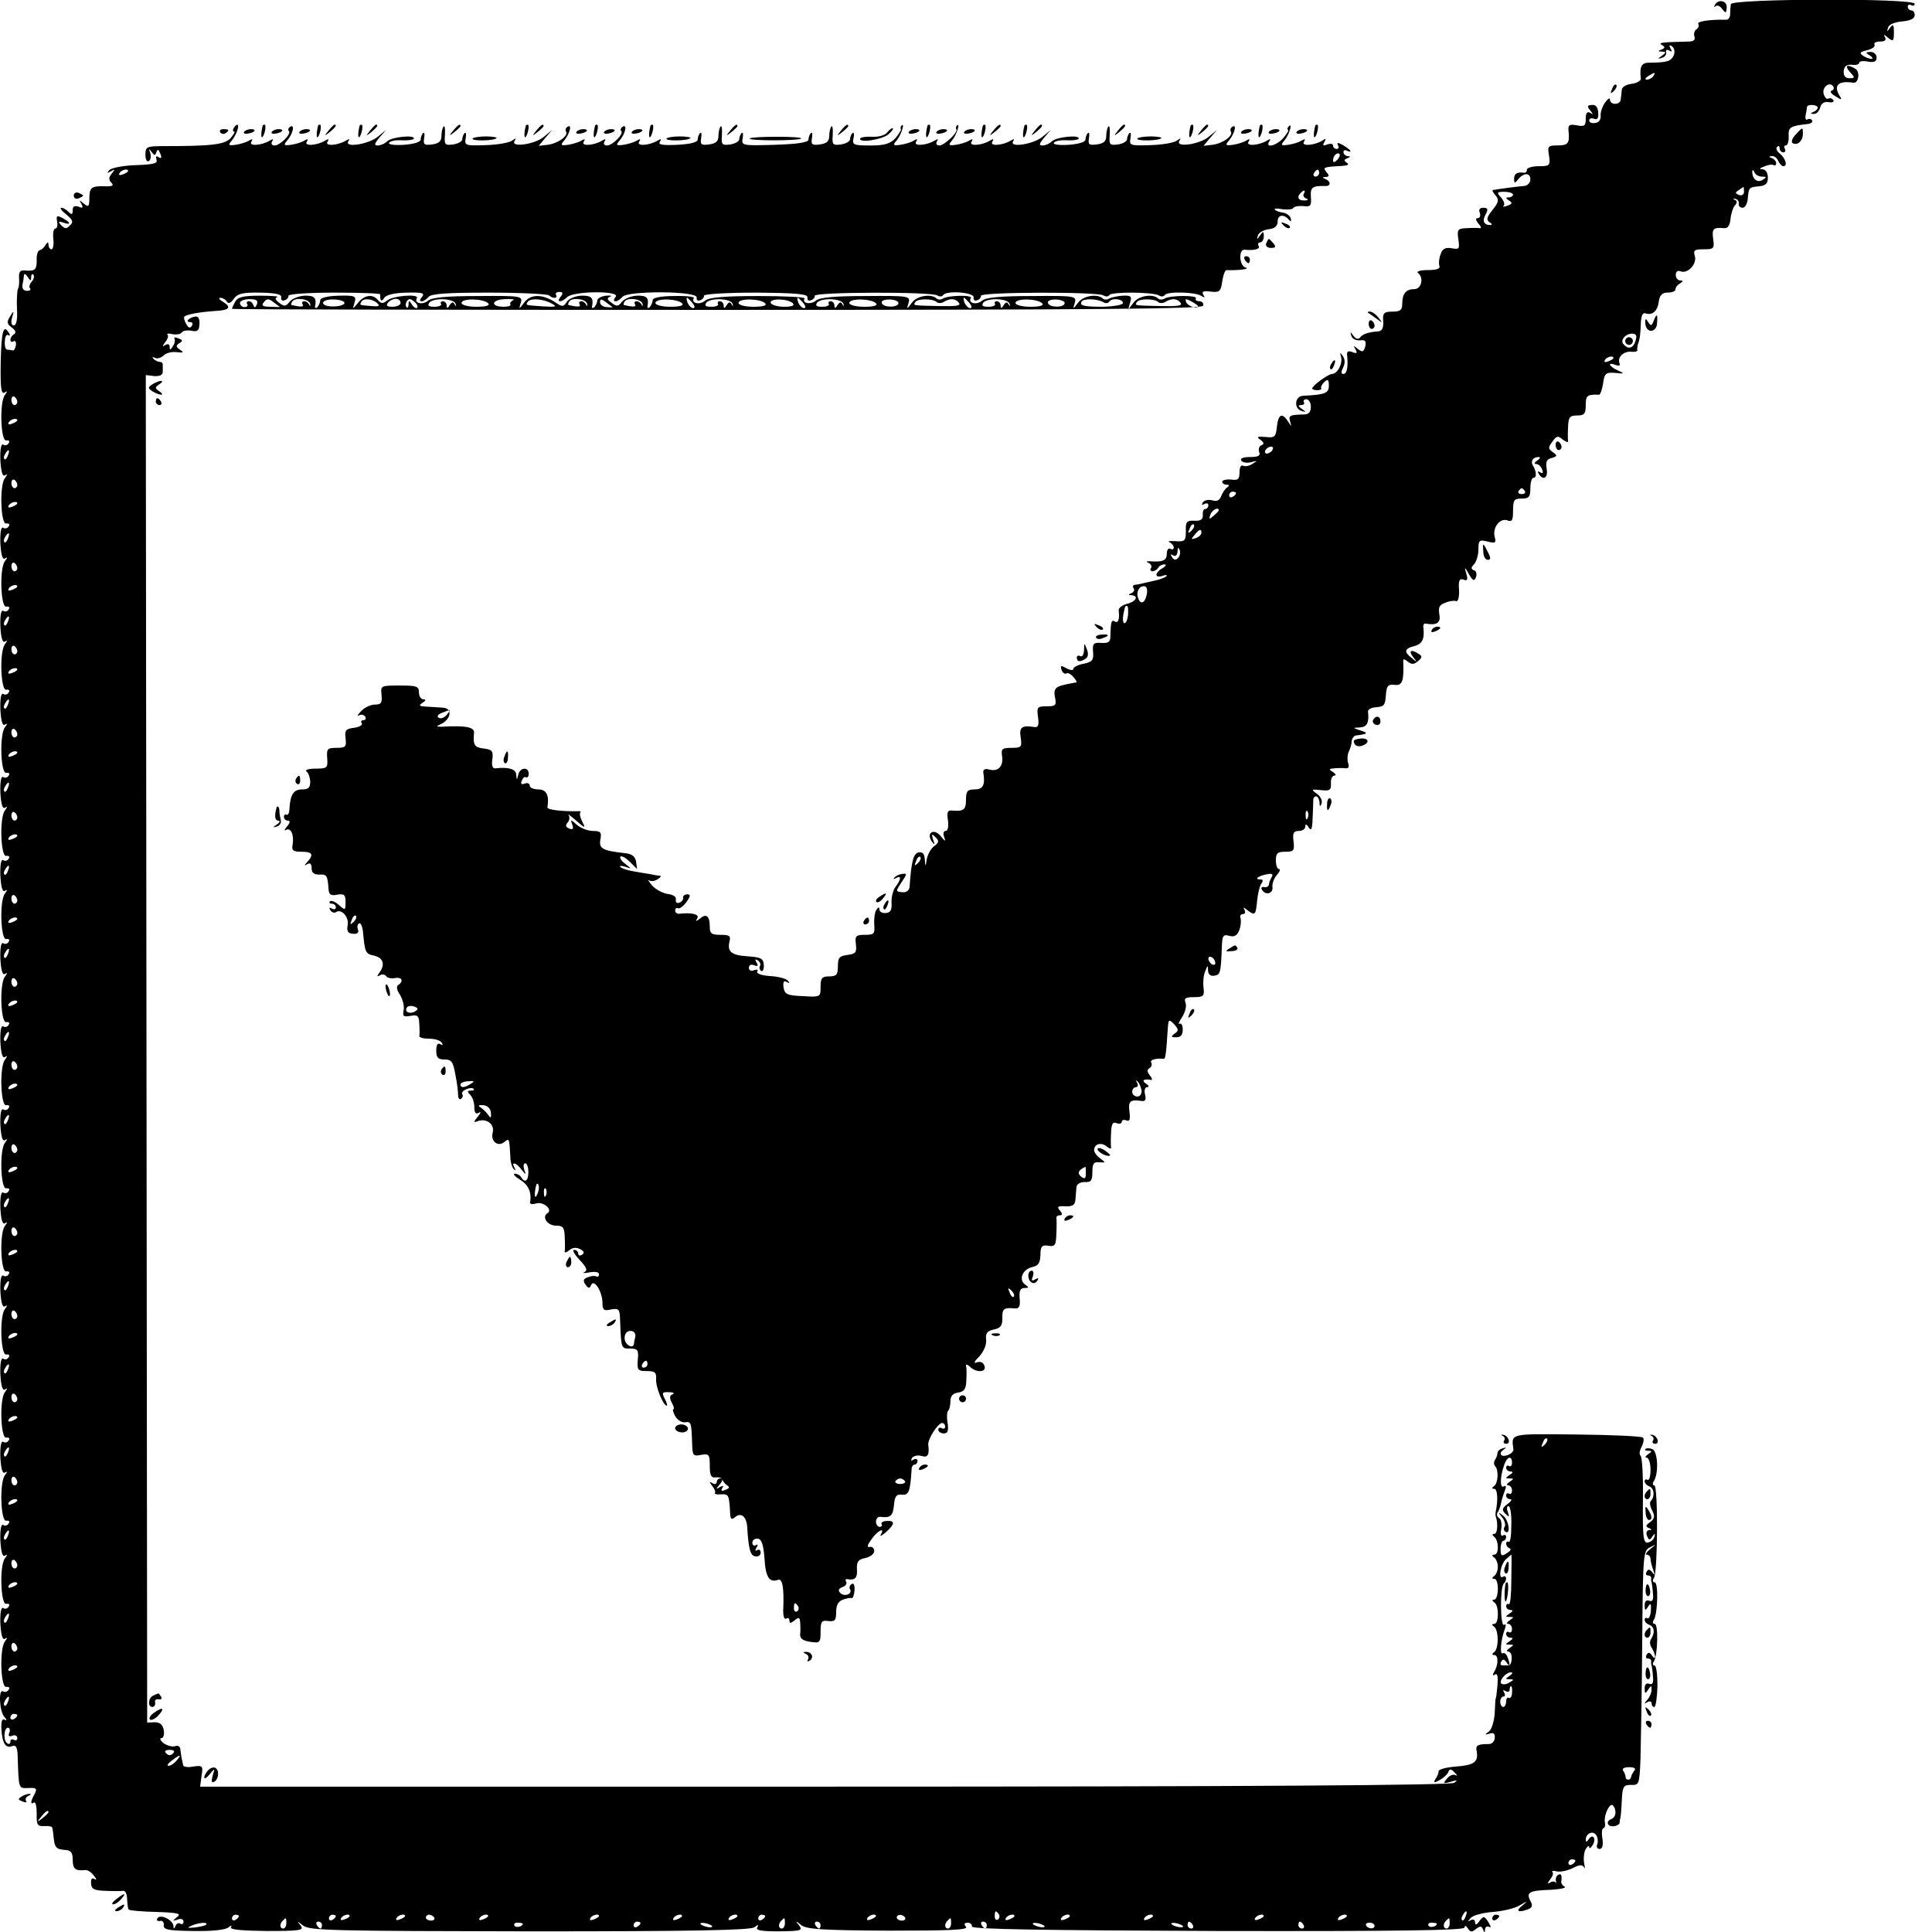
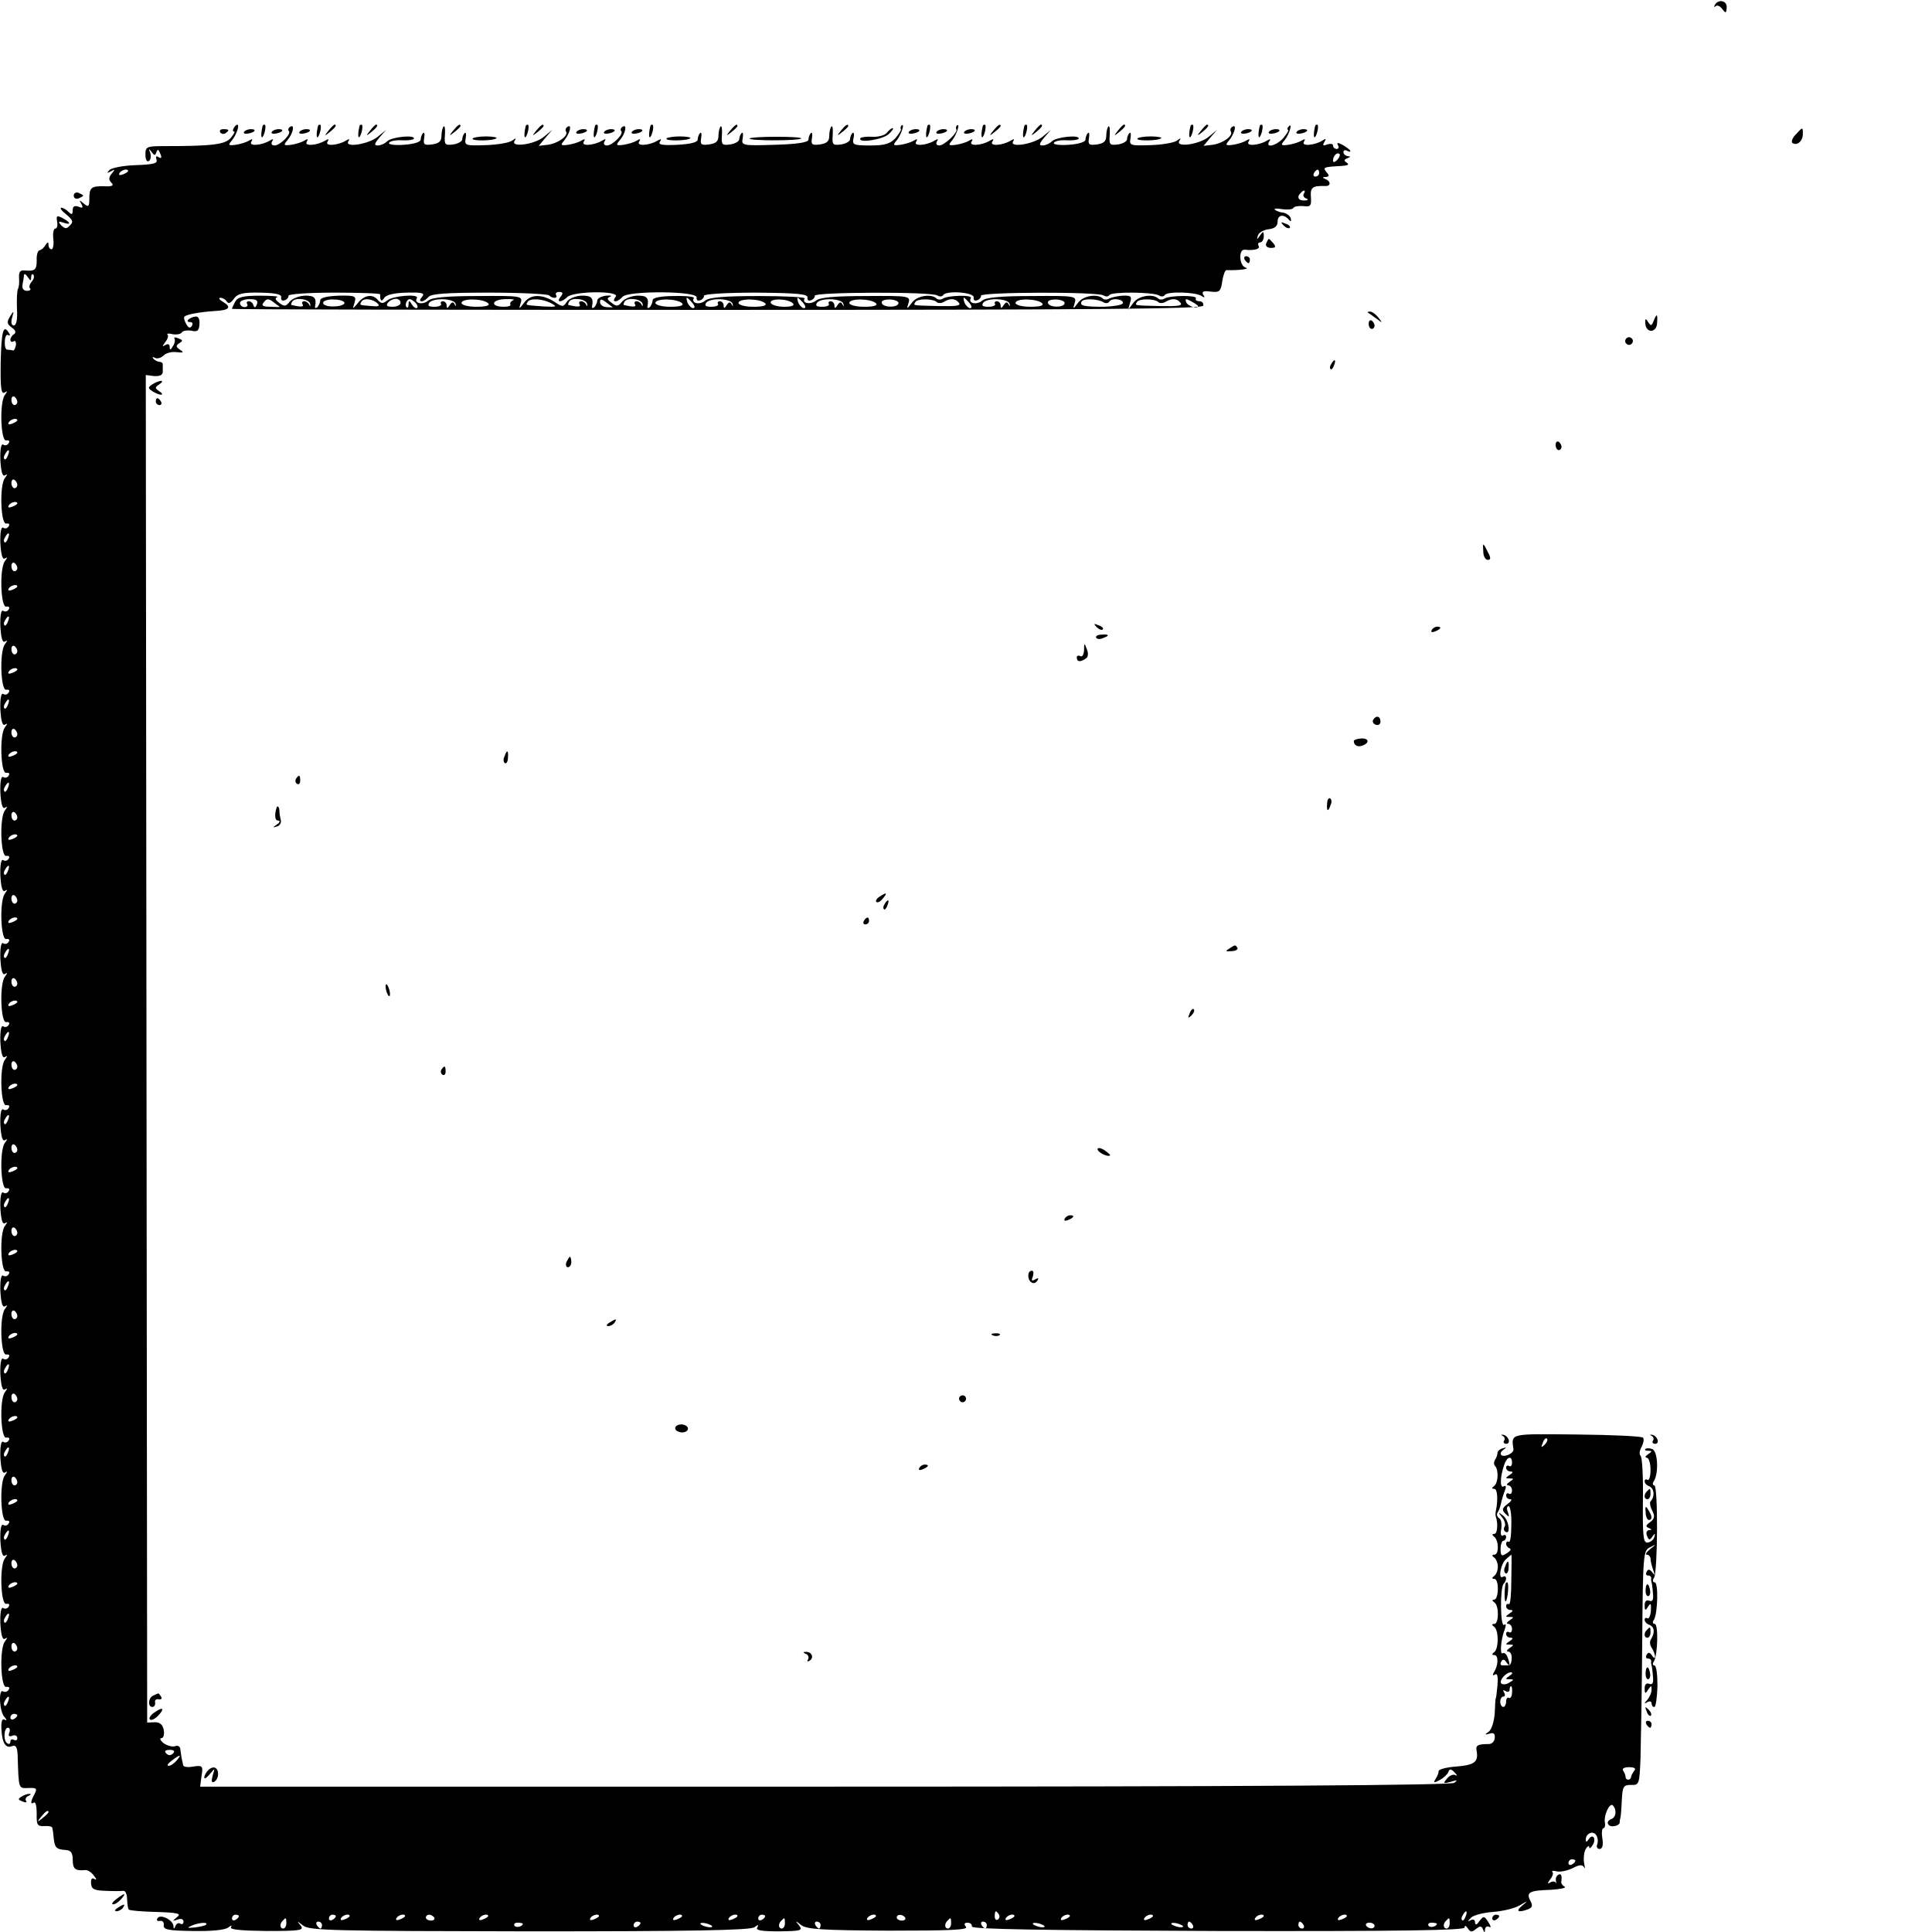
<svg xmlns="http://www.w3.org/2000/svg" version="1.0" width="558pt" height="558pt" viewBox="0 0 558 558" preserveAspectRatio="xMidYMid meet">
  <g transform="translate(0,558) scale(0.1,-0.1)" fill="#000000" stroke="none">
    <path d="M4953 5566 c-3 -6 -3 -8 2 -4 4 4 13 1 19 -8 10 -13 12 -13 13 4 2 20 -24 26 -34 8z" />
-     <path d="M4999 5568 c-1 -7 -2 -20 -2 -29 0 -9 -5 -16 -11 -16 -49 1 -86 -5 -81 -12 3 -5 0 -13 -6 -16 -5 -4 -8 -13 -5 -21 3 -9 -2 -14 -17 -14 -78 -2 -89 -3 -77 -10 10 -6 9 -9 -1 -13 -11 -4 -11 -6 1 -6 13 -1 13 -2 0 -12 -13 -9 -13 -10 0 -6 8 2 14 10 12 16 -1 7 2 9 9 5 8 -5 9 -3 4 6 -5 8 -4 11 3 7 16 -11 7 -40 -14 -44 -10 -3 -31 -4 -46 -4 -27 1 -33 -9 -29 -46 1 -6 -11 -13 -26 -15 -16 -2 -29 -9 -29 -18 -1 -8 -2 -21 -3 -27 -1 -17 -31 -17 -31 -1 0 7 -6 3 -14 -8 -8 -11 -14 -28 -13 -38 1 -11 -5 -20 -15 -21 -10 -2 -18 1 -18 7 0 6 6 8 14 5 10 -4 13 2 12 18 -1 15 -7 23 -18 22 -14 -1 -15 -4 -5 -16 9 -12 9 -13 0 -7 -9 5 -13 0 -13 -17 0 -21 -4 -23 -26 -19 -21 4 -25 1 -24 -14 4 -37 0 -44 -31 -44 -28 0 -30 -2 -25 -30 4 -28 2 -30 -30 -30 -19 0 -34 -5 -34 -10 0 -6 -3 -9 -7 -9 -20 3 -30 -2 -30 -17 0 -14 2 -14 11 -3 16 21 36 21 36 1 0 -10 -8 -18 -17 -19 -17 -1 -83 -10 -92 -12 -2 -1 2 -8 9 -16 10 -12 8 -20 -9 -41 -17 -21 -19 -29 -9 -36 8 -4 8 -8 2 -8 -18 0 -24 12 -13 31 8 15 6 19 -7 19 -10 0 -14 -5 -10 -15 3 -8 0 -15 -6 -15 -7 0 -6 -6 2 -16 8 -8 9 -14 4 -13 -5 1 -22 1 -38 0 -26 -1 -28 -4 -24 -32 4 -28 3 -30 -19 -26 -18 3 -27 -1 -32 -17 -5 -11 -6 -27 -4 -33 4 -9 -7 -13 -33 -13 -22 0 -34 -4 -29 -8 18 -13 11 -47 -10 -47 -24 0 -35 -13 -35 -42 0 -19 -6 -23 -28 -23 -25 0 -29 -4 -27 -28 1 -19 -3 -28 -14 -29 -29 -2 -46 -8 -53 -18 -5 -6 -12 -4 -19 5 -9 13 -10 13 -6 0 2 -8 13 -14 25 -13 15 2 19 -2 15 -18 -5 -16 -8 -17 -21 -7 -13 11 -14 11 -7 -1 6 -11 4 -13 -9 -8 -13 5 -17 2 -15 -11 3 -33 -1 -52 -11 -52 -7 0 -7 6 -1 18 6 12 6 23 0 33 -9 12 -10 12 -6 -1 6 -19 -10 -50 -26 -50 -12 -1 -57 -34 -57 -42 0 -3 7 -5 15 -5 8 0 13 3 11 6 -2 3 2 11 9 18 10 9 13 7 13 -11 0 -22 -12 -26 -74 -29 -25 -1 -28 -38 -4 -44 13 -4 13 -3 0 6 -11 8 -12 11 -2 11 7 0 11 4 8 8 -3 5 1 9 7 9 7 0 13 -10 13 -22 0 -15 -6 -22 -20 -22 -41 -1 -45 -3 -40 -20 5 -17 5 -17 -6 0 -17 26 -28 21 -32 -15 -3 -30 -6 -33 -33 -30 -24 2 -27 0 -15 -8 11 -8 12 -13 3 -16 -7 -3 -9 -12 -6 -20 4 -10 -3 -14 -27 -14 -19 0 -29 -4 -25 -10 4 -6 16 -8 28 -5 19 5 20 5 4 -5 -9 -6 -22 -8 -27 -5 -6 3 -10 -5 -10 -19 0 -20 -4 -24 -25 -21 -14 1 -25 -2 -25 -6 0 -5 6 -9 13 -9 8 0 8 -3 1 -8 -6 -4 -13 -15 -17 -25 -5 -13 -13 -16 -26 -12 -11 3 -23 0 -27 -6 -4 -8 -3 -9 4 -5 7 4 12 2 12 -3 0 -6 -4 -11 -9 -11 -5 0 -8 -8 -7 -17 1 -13 -6 -18 -24 -17 -23 1 -26 -3 -25 -30 0 -28 -3 -31 -30 -29 -17 1 -24 0 -17 -3 6 -3 12 -10 12 -15 0 -6 -4 -7 -10 -4 -5 3 -10 -3 -10 -14 0 -20 -11 -25 -50 -22 -10 0 -11 -1 -2 -5 6 -3 10 -10 6 -15 -3 -5 -1 -9 5 -9 5 0 13 5 16 10 3 6 12 10 18 10 7 0 4 -5 -5 -11 -10 -5 -18 -14 -18 -19 0 -5 8 -7 18 -3 9 3 14 3 11 -1 -4 -4 -17 -9 -30 -12 -13 -3 -31 -7 -39 -9 -8 -2 -19 -4 -23 -4 -5 -1 -6 -5 -3 -10 4 -5 0 -12 -6 -14 -10 -4 -10 -6 0 -6 22 -2 13 -19 -13 -25 -14 -4 -25 -12 -24 -19 3 -25 -1 -38 -11 -32 -10 6 -12 -1 -13 -42 0 -17 -5 -21 -26 -20 -23 2 -26 -2 -24 -26 2 -23 -2 -29 -27 -34 -17 -3 -30 -10 -30 -15 0 -5 -9 -4 -20 2 -16 9 -18 8 -14 -5 3 -8 10 -13 14 -10 4 3 13 -2 20 -10 7 -8 11 -15 9 -16 -2 0 -12 -2 -22 -4 -38 -7 -45 -13 -40 -39 5 -23 2 -26 -24 -26 -27 0 -29 -2 -25 -31 3 -22 1 -30 -9 -29 -38 6 -46 0 -41 -30 4 -28 2 -30 -27 -30 -26 0 -30 -3 -27 -22 5 -30 -10 -47 -35 -41 -14 4 -20 1 -19 -8 6 -37 -1 -49 -25 -49 -21 0 -25 -5 -25 -30 0 -29 -7 -34 -41 -31 -12 1 -15 -5 -11 -29 2 -17 0 -30 -7 -30 -6 0 -8 -8 -4 -17 5 -15 3 -14 -10 2 -19 24 -43 10 -26 -15 9 -12 10 -11 4 5 -5 17 -4 18 7 7 11 -11 10 -15 -4 -26 -9 -6 -18 -23 -21 -36 -4 -25 -4 -25 -6 -2 -1 16 -6 22 -18 20 -15 -3 -21 -27 -26 -100 -1 -9 -9 -16 -19 -15 -22 2 -22 2 -2 32 14 21 14 23 0 21 -9 -1 -19 -6 -23 -11 -4 -4 -2 -5 5 -1 16 9 15 -4 -2 -26 -7 -10 -12 -30 -11 -46 1 -21 -3 -28 -17 -29 -10 -1 -18 4 -18 10 0 8 -3 8 -9 -1 -5 -8 -7 -27 -6 -43 2 -26 0 -29 -27 -29 -26 0 -29 -3 -26 -27 3 -24 -1 -28 -24 -31 -24 -3 -28 -8 -28 -33 0 -24 -4 -29 -25 -29 -21 0 -25 -5 -25 -30 0 -30 0 -30 -52 -27 -45 2 -51 5 -55 25 -2 16 1 21 9 16 9 -5 10 -4 3 4 -5 6 -29 12 -52 13 -24 2 -39 7 -36 13 4 5 0 7 -9 4 -8 -4 -15 -1 -15 7 0 8 7 11 15 7 11 -4 13 -1 7 8 -5 9 -4 11 4 6 6 -4 9 -11 6 -16 -3 -5 -1 -11 3 -14 5 -3 9 4 8 17 -1 19 -8 22 -46 25 -48 3 -60 13 -53 43 4 16 0 19 -26 19 -26 0 -31 4 -31 23 0 31 -10 40 -28 24 -13 -9 -14 -9 -8 1 7 11 -16 17 -51 13 -7 -1 -13 3 -13 9 0 6 3 9 8 7 4 -3 15 5 24 17 13 18 13 23 3 23 -8 0 -13 -5 -12 -10 1 -5 -4 -12 -11 -14 -7 -3 -11 1 -10 9 2 8 -8 14 -23 16 -15 2 -35 13 -45 24 -11 12 -14 19 -9 15 6 -3 17 -2 25 4 8 5 11 9 5 10 -5 0 -17 2 -25 4 -8 1 -30 5 -48 8 -19 3 -37 9 -40 13 -4 4 2 4 13 1 20 -7 20 -7 1 8 -11 8 -17 17 -14 21 4 3 16 -4 27 -15 l21 -21 -3 22 c-3 15 -12 22 -33 24 -63 7 -75 13 -70 39 4 21 1 25 -21 25 -15 0 -35 8 -46 17 -19 17 -20 17 -14 1 4 -12 2 -15 -9 -11 -10 4 -12 9 -4 18 5 6 6 16 2 21 -4 5 6 -2 22 -16 26 -23 28 -23 18 -4 -6 12 -9 24 -6 27 3 3 -1 5 -8 4 -41 -1 -88 4 -87 11 6 35 -3 52 -26 52 -14 0 -25 5 -25 11 0 6 -7 9 -14 6 -10 -4 -13 -1 -9 8 3 8 8 13 12 10 4 -2 8 2 8 10 0 21 -25 19 -30 -2 -4 -17 -5 -17 -6 0 -1 16 -23 22 -59 18 -9 -2 -13 7 -10 26 3 24 -1 28 -24 31 -28 3 -32 10 -29 45 2 17 -23 22 -94 18 -14 0 -16 1 -5 6 32 13 39 47 10 49 -11 1 -32 2 -47 3 -22 1 -25 3 -13 11 10 6 11 10 3 10 -7 0 -13 9 -13 20 0 18 -7 20 -55 20 -55 0 -56 0 -53 -27 2 -23 -1 -28 -19 -28 -13 0 -31 -9 -40 -19 -10 -10 -13 -16 -6 -12 6 3 14 2 18 -4 3 -5 1 -10 -5 -10 -6 0 -9 -4 -5 -9 3 -5 -7 -11 -22 -13 -24 -3 -28 -7 -25 -30 3 -25 0 -28 -26 -28 -27 0 -29 -3 -27 -30 2 -28 0 -30 -34 -30 -20 0 -31 -4 -26 -8 6 -4 10 -17 11 -29 0 -18 -5 -23 -23 -23 -25 0 -34 -14 -37 -54 0 -13 -4 -22 -8 -19 -5 2 -8 -1 -8 -6 0 -6 5 -11 11 -11 8 0 7 -6 -2 -17 -8 -9 -9 -14 -3 -10 14 8 24 -15 19 -43 -3 -16 1 -20 26 -20 31 0 36 -8 17 -29 -10 -11 -10 -13 -1 -7 9 5 13 1 13 -12 0 -13 7 -18 22 -18 22 1 24 -2 27 -43 1 -15 7 -19 25 -15 20 3 24 0 24 -21 0 -25 -1 -25 -19 -9 -11 10 -22 14 -26 11 -3 -4 -1 -7 5 -7 7 0 12 -5 12 -11 0 -5 -5 -7 -12 -3 -7 4 -8 3 -4 -5 4 -6 12 -9 17 -5 16 10 38 -16 33 -39 -3 -17 1 -23 16 -24 12 -1 17 3 14 12 -3 7 -2 15 3 18 4 3 9 -7 11 -21 6 -63 7 -67 32 -72 27 -6 33 -26 16 -49 -8 -11 -8 -13 1 -8 6 4 14 3 18 -2 3 -5 14 -8 25 -6 21 4 27 -9 10 -20 -6 -4 -4 -15 5 -28 8 -13 13 -32 11 -44 -4 -18 -1 -21 20 -17 20 4 24 0 25 -23 1 -16 1 -31 0 -35 0 -5 12 -8 28 -8 17 0 33 -5 37 -12 4 -7 3 -8 -4 -4 -8 5 -12 -2 -12 -18 0 -21 5 -26 24 -26 20 0 25 -7 31 -43 5 -23 8 -50 8 -59 0 -10 4 -15 8 -12 5 3 7 9 4 14 -6 9 25 23 33 15 3 -3 -1 -5 -8 -5 -11 0 -11 -3 -2 -12 7 -7 12 -23 12 -36 0 -16 4 -21 13 -16 7 5 6 0 -3 -11 -13 -16 -13 -18 0 -13 25 9 49 -9 43 -33 -7 -25 15 -43 34 -27 14 11 14 11 17 -44 0 -14 5 -30 10 -35 5 -5 6 -3 2 4 -11 19 5 16 20 -5 13 -16 14 -16 8 0 -3 10 -2 18 3 18 5 0 9 -11 9 -25 0 -26 -10 -33 -21 -15 -3 6 -12 10 -18 10 -7 0 0 -8 16 -18 23 -14 33 -36 28 -65 -1 -5 7 -6 17 -3 21 7 50 -18 33 -28 -17 -11 0 -36 25 -36 20 0 24 -5 25 -32 1 -18 1 -37 0 -42 -1 -5 5 -4 13 3 10 8 20 9 32 3 11 -6 13 -11 5 -16 -6 -4 -11 -2 -11 3 0 6 -5 11 -12 11 -6 0 1 -13 16 -29 20 -21 24 -30 14 -35 -7 -3 -1 -4 14 -1 17 3 28 1 28 -5 0 -6 -3 -9 -7 -7 -5 3 -16 2 -25 -2 -13 -4 -15 -10 -7 -21 8 -12 12 -12 16 -2 8 20 32 -17 33 -49 0 -23 4 -26 25 -21 23 4 25 1 26 -32 3 -82 3 -81 29 -81 22 0 25 -4 22 -33 -2 -29 0 -32 26 -32 24 0 28 -4 27 -23 -2 -21 20 -77 31 -77 2 0 0 9 -6 20 -9 17 -8 20 12 19 13 0 17 -3 11 -6 -9 -3 -10 -10 -3 -24 6 -10 8 -19 5 -19 -3 0 -1 -9 5 -20 6 -11 19 -19 28 -18 18 3 19 0 21 -61 1 -35 3 -38 26 -33 23 4 25 1 25 -32 0 -28 4 -35 18 -33 9 1 18 -2 19 -7 1 -5 7 -12 13 -16 8 -5 7 -9 -5 -13 -10 -5 -14 -3 -9 5 5 7 3 8 -7 3 -12 -8 -12 -6 0 8 9 11 10 17 2 17 -6 0 -11 -5 -11 -11 0 -5 -6 -7 -12 -3 -10 6 -10 5 -1 -8 7 -8 10 -17 8 -20 -3 -3 5 -5 17 -4 23 1 24 -1 27 -58 1 -14 4 -16 14 -8 17 15 33 2 35 -28 4 -64 9 -83 23 -85 9 -2 16 3 16 11 0 7 -5 10 -10 7 -6 -4 -7 -1 -2 7 5 8 4 11 -2 7 -5 -3 -10 0 -10 7 0 8 7 13 16 12 11 -2 16 -18 19 -57 3 -54 14 -71 39 -62 13 5 18 -23 15 -90 0 -15 3 -25 9 -22 5 4 9 1 9 -6 0 -8 4 -8 15 1 12 10 15 9 16 -6 1 -11 1 -26 0 -35 -1 -11 8 -18 29 -21 28 -4 30 -3 30 29 0 30 3 34 23 31 18 -2 22 2 22 26 0 20 6 31 20 36 11 4 22 6 25 4 3 -1 7 9 8 22 1 15 -2 23 -8 19 -6 -4 -8 -10 -5 -15 8 -14 -16 -23 -28 -11 -7 7 -6 12 6 17 9 3 14 10 11 15 -3 5 -2 9 3 8 22 -4 30 3 28 29 -1 22 4 28 24 32 14 3 26 12 26 20 0 8 -6 14 -13 12 -9 -2 -7 6 5 22 18 26 40 36 27 14 -4 -7 2 -4 14 6 27 24 28 35 3 33 -11 0 -17 -5 -15 -9 3 -4 0 -8 -5 -8 -6 0 -11 7 -11 15 0 9 6 15 13 14 29 -4 36 3 39 34 2 25 7 32 23 30 20 -2 24 9 28 75 0 6 4 12 9 12 4 0 8 5 8 11 0 5 -5 7 -12 3 -7 -4 -8 -3 -4 5 4 6 16 9 27 6 18 -6 24 2 20 32 -2 16 28 63 40 63 5 0 9 -5 9 -11 0 -5 -5 -7 -10 -4 -5 3 -10 1 -10 -4 0 -6 7 -11 16 -11 11 0 14 7 11 29 -3 16 -2 32 1 36 4 3 7 16 7 28 0 15 7 23 23 25 17 3 22 10 23 35 1 18 1 37 -1 42 -1 6 4 4 11 -2 19 -19 50 -17 42 3 -3 9 -12 13 -22 9 -10 -4 -8 2 8 18 13 15 21 34 19 48 -2 18 3 25 22 29 20 4 25 11 25 32 -1 28 4 32 36 29 13 -1 16 6 14 29 -2 22 2 30 14 30 13 0 13 2 3 9 -21 13 -10 44 18 51 19 4 24 12 25 35 0 25 4 30 23 27 19 -3 22 1 23 35 1 21 1 41 0 46 0 4 4 7 10 7 8 0 8 4 0 14 -9 11 -6 13 16 12 21 -1 28 4 29 19 1 11 2 27 3 36 1 9 10 15 24 15 18 -1 22 4 22 29 0 24 4 30 20 28 19 -1 19 -1 3 11 -10 7 -18 18 -18 24 0 18 20 24 36 11 8 -7 14 -8 13 -3 -1 5 -1 24 0 43 1 25 5 32 16 27 8 -3 15 -1 15 4 0 5 6 7 13 4 10 -4 12 3 9 26 -4 30 2 35 37 30 9 -1 12 5 8 19 -3 12 0 21 6 21 7 0 5 5 -3 10 -14 9 -7 15 14 11 5 -1 4 4 -3 13 -8 10 -9 16 -1 21 6 3 8 11 5 16 -5 8 14 13 36 11 5 -1 7 12 12 90 2 24 3 25 18 10 13 -15 14 -19 2 -27 -12 -9 -11 -11 4 -11 13 0 19 7 19 22 0 13 -4 20 -9 17 -5 -3 -2 6 7 19 9 14 14 33 10 42 -5 13 0 16 24 16 28 0 31 3 28 28 -2 15 0 36 5 47 7 18 8 18 8 2 1 -12 7 -17 19 -15 17 3 18 9 21 84 1 32 4 36 22 31 14 -4 22 1 28 16 5 12 6 28 4 35 -3 6 0 12 7 12 6 0 8 5 4 13 -5 8 -2 7 9 -2 22 -17 24 -14 28 29 2 19 7 41 12 48 6 8 5 12 -3 12 -19 0 -6 10 19 15 15 3 19 0 14 -8 -4 -7 -8 -16 -8 -22 -1 -5 -7 -9 -14 -7 -7 1 -10 -2 -6 -8 10 -17 33 -11 30 8 -1 9 4 25 13 35 8 9 11 17 6 17 -5 0 -9 11 -9 25 0 21 5 25 27 25 25 0 27 3 24 30 -3 24 0 30 15 30 11 0 19 6 19 13 0 8 4 7 10 -3 7 -11 10 -5 11 25 1 22 2 46 2 53 -1 6 3 12 8 12 5 0 9 -8 10 -17 0 -13 2 -14 6 -4 3 8 -3 21 -13 28 -18 13 -17 14 11 11 26 -3 30 0 29 20 -1 12 4 22 10 22 6 0 4 5 -4 10 -13 8 -12 10 5 11 11 1 26 1 32 0 8 -1 10 5 7 14 -3 8 -3 23 1 33 5 9 9 24 9 32 1 8 7 16 14 16 32 4 35 7 12 14 -24 8 -24 8 -2 9 20 1 27 14 23 46 0 6 9 11 20 12 27 2 30 5 32 39 2 24 7 28 25 26 22 -3 27 11 25 66 -1 10 2 10 13 1 11 -9 18 -8 29 1 13 11 13 15 3 21 -22 15 -31 10 -17 -8 13 -16 12 -17 -3 -4 -24 18 -22 28 7 35 23 6 30 21 26 54 -1 7 2 12 6 11 33 -6 45 2 40 27 -3 20 0 27 17 33 11 5 26 7 31 5 6 -3 10 11 9 32 -2 27 1 34 13 30 11 -5 13 0 8 17 -6 21 -5 21 8 -2 11 -19 15 -20 20 -8 3 9 1 18 -6 20 -9 3 -9 8 1 18 6 7 12 26 12 42 0 26 2 29 26 23 23 -6 26 -4 21 13 -7 27 15 56 37 48 13 -5 16 0 16 28 0 31 3 35 25 35 21 0 25 5 25 30 0 17 4 30 9 30 10 0 9 19 -2 36 -7 13 1 24 17 24 6 0 4 -5 -4 -10 -8 -5 -10 -10 -4 -10 7 0 15 -7 18 -16 4 -10 2 -13 -6 -8 -7 4 -8 3 -4 -4 13 -22 28 -12 23 14 -3 20 0 28 14 31 17 5 18 7 4 17 -14 10 -14 14 -1 31 12 17 16 17 30 5 10 -7 16 -9 15 -4 -1 5 -1 24 0 42 1 27 5 32 26 32 21 0 25 5 25 30 0 28 4 31 38 30 4 -1 9 14 12 32 4 30 8 33 35 31 27 -3 28 -2 8 7 -26 11 -32 26 -7 16 11 -4 15 -2 11 6 -6 17 14 35 36 32 9 -1 16 1 16 4 -1 4 0 10 1 15 6 18 8 29 9 62 1 23 5 33 14 30 19 -7 35 7 38 35 3 18 10 25 26 25 13 0 22 4 22 9 0 5 5 13 13 17 10 7 10 9 1 9 -7 0 -13 7 -13 16 0 10 6 14 15 10 20 -7 47 22 40 45 -5 16 -1 19 25 19 30 0 32 2 28 30 -4 29 0 34 32 31 10 -1 16 8 18 25 1 15 7 33 12 40 8 8 8 14 0 17 -6 3 -5 4 2 3 7 -2 12 -9 10 -15 -1 -6 4 -11 11 -11 7 0 14 12 15 27 3 32 3 32 33 35 19 2 25 8 25 25 0 14 -6 23 -15 24 -11 0 -10 3 4 8 11 5 23 7 28 4 4 -2 7 0 7 6 0 5 -6 12 -12 14 -10 4 -10 6 0 6 7 1 15 -6 18 -14 4 -8 10 -15 15 -15 13 0 6 23 -11 37 -8 6 -12 15 -7 19 4 4 7 2 7 -4 0 -7 5 -12 11 -12 5 0 7 5 4 10 -3 6 -2 10 3 10 5 0 9 12 8 27 -1 26 4 29 56 35 9 1 14 6 12 10 -3 5 -9 6 -14 3 -4 -3 -7 3 -5 12 2 10 4 21 4 24 1 9 31 7 31 -2 0 -4 -6 -10 -12 -12 -10 -4 -10 -6 0 -6 8 -1 16 8 19 18 3 13 12 18 24 16 11 -2 17 0 14 6 -4 5 -10 7 -15 4 -4 -3 -10 4 -13 14 -5 20 18 37 28 21 3 -4 1 -10 -5 -12 -6 -2 -1 -9 11 -16 17 -11 20 -11 13 0 -20 31 -5 46 39 39 15 -2 20 31 6 40 -24 15 -33 10 -16 -9 15 -16 15 -18 -2 -18 -11 0 -17 7 -16 21 2 14 8 19 24 18 11 -2 21 1 21 6 0 4 11 6 25 3 18 -3 25 0 25 12 0 9 -8 16 -17 16 -15 0 -16 -2 -3 -10 8 -5 11 -10 5 -10 -5 0 -17 4 -24 9 -12 8 -9 11 12 16 15 4 24 11 21 16 -3 5 4 9 16 9 14 0 19 4 14 13 -5 8 -2 8 9 -2 15 -12 17 -10 17 15 0 23 -2 26 -11 14 -9 -13 -10 -13 -6 0 2 9 18 16 40 18 24 2 37 8 37 18 0 8 -4 14 -10 14 -5 0 -10 5 -10 11 0 5 5 7 10 4 6 -3 10 -1 10 4 0 17 -530 15 -531 -1z m-224 -208 c-3 -5 -12 -10 -18 -10 -7 0 -6 4 3 10 19 12 23 12 15 0z m313 -290 c15 0 15 -2 2 -10 -15 -9 -30 4 -29 25 0 6 3 4 6 -2 2 -7 12 -13 21 -13z m-51 -44 c0 -8 -6 -12 -15 -9 -11 5 -11 7 0 14 7 5 13 9 14 9 0 0 1 -6 1 -14z m-667 -8 c0 -4 -6 -8 -12 -8 -10 0 -10 -2 0 -9 11 -6 10 -10 -4 -15 -10 -4 -15 -4 -11 0 4 4 0 15 -8 24 -13 14 -12 16 10 16 14 0 25 -4 25 -8z m356 -412 c-4 -27 -18 -37 -32 -25 -10 8 -11 15 -4 24 12 15 38 15 36 1z m-66 -60 c0 -2 -7 -7 -16 -10 -8 -3 -12 -2 -9 4 6 10 25 14 25 6z m-985 -266 c-3 -5 -11 -10 -16 -10 -6 0 -7 5 -4 10 3 6 11 10 16 10 6 0 7 -4 4 -10z m729 -118 c3 -5 -1 -9 -9 -9 -8 0 -12 4 -9 9 3 4 7 8 9 8 2 0 6 -4 9 -8z m-834 -6 c0 -3 -4 -8 -10 -11 -5 -3 -10 -1 -10 4 0 6 5 11 10 11 6 0 10 -2 10 -4z m-50 -50 c0 -2 -7 -9 -15 -16 -13 -11 -14 -10 -9 4 5 14 24 23 24 12z m-79 -59 c-10 -9 -11 -8 -5 6 3 10 9 15 12 12 3 -3 0 -11 -7 -18z m29 -6 c0 -5 -7 -12 -16 -15 -14 -5 -15 -4 -4 9 14 17 20 19 20 6z m-68 -73 c-6 -6 -12 -6 -17 3 -5 8 -4 10 3 5 7 -4 12 0 13 11 0 12 2 13 6 5 3 -8 1 -18 -5 -24z m-90 -105 c-5 -25 -18 -31 -25 -10 -6 17 2 34 17 34 8 0 11 -9 8 -24z m-54 -58 c-1 -14 -6 -25 -10 -25 -4 0 -6 10 -4 23 6 28 5 27 11 27 3 0 4 -11 3 -25z m-1968 -290 c-7 -8 -17 -12 -23 -8 -6 4 -3 9 9 14 27 11 28 11 14 -6z m2487 -297 c-3 -8 -6 -5 -6 6 -1 11 2 17 5 13 3 -3 4 -12 1 -19z m-1126 -131 c-10 -9 -11 -8 -5 6 3 10 9 15 12 12 3 -3 0 -11 -7 -18z m-1630 -170 c-10 -9 -11 -8 -5 6 3 10 9 15 12 12 3 -3 0 -11 -7 -18z m2489 -118 c0 -6 -4 -7 -10 -4 -5 3 -10 11 -10 16 0 6 5 7 10 4 6 -3 10 -11 10 -16z m-2311 -140 c-15 -9 -32 -2 -24 11 3 5 13 6 21 3 12 -4 13 -8 3 -14z m161 -209 c-18 -12 -30 -13 -30 -2 0 4 10 9 22 9 18 2 20 0 8 -7z m1937 -19 c1 -10 -4 -18 -12 -18 -8 0 -15 6 -15 14 0 7 5 13 11 13 5 0 7 6 3 13 -4 6 -3 9 1 4 5 -4 10 -16 12 -26z m-1879 -65 c1 -15 -1 -17 -7 -7 -5 7 -15 17 -22 22 -10 6 -8 8 7 7 12 -1 21 -10 22 -22z m1718 -175 c0 -16 -3 -17 -14 -9 -12 10 -7 19 13 28 1 0 1 -9 1 -19z m-1580 -46 c-1 -8 -5 -17 -8 -21 -5 -4 -4 16 1 34 3 9 9 -1 7 -13z m21 -17 c-3 -8 -6 -5 -6 6 -1 11 2 17 5 13 3 -3 4 -12 1 -19z m1351 -293 c-3 -3 -9 2 -12 12 -6 14 -5 15 5 6 7 -7 10 -15 7 -18z m-1093 -115 c-2 -8 -4 -18 -4 -21 -2 -17 -27 -3 -27 16 0 13 6 21 17 21 10 0 15 -7 14 -16z m35 -80 c0 -5 -5 -10 -11 -10 -5 0 -7 5 -4 10 3 6 8 10 11 10 2 0 4 -4 4 -10z m744 -338 c2 -4 -4 -8 -14 -8 -10 0 -16 4 -14 8 3 4 9 8 14 8 5 0 11 -4 14 -8z m-309 -361 c3 -5 2 -12 -3 -15 -5 -3 -9 1 -9 9 0 17 3 19 12 6z" />
    <path d="M4696 4601 c-4 -5 -2 -12 3 -15 5 -4 12 -2 15 3 4 5 2 12 -3 15 -5 4 -12 2 -15 -3z" />
-     <path d="M4656 5323 c-6 -14 -5 -15 5 -6 7 7 10 15 7 18 -3 3 -9 -2 -12 -12z" />
    <path d="M675 5210 c-3 -5 -3 -10 1 -10 4 0 -1 -8 -10 -19 -17 -19 -57 -23 -193 -23 -50 0 -53 -2 -53 -25 0 -13 4 -22 10 -18 5 3 7 13 4 23 -5 13 -4 14 4 3 8 -11 10 -11 14 0 3 9 6 8 11 -5 5 -11 3 -15 -5 -10 -7 5 -9 2 -6 -7 4 -11 -8 -14 -60 -16 -36 -1 -70 -8 -76 -14 -8 -9 -7 -10 4 -4 12 7 13 6 3 -6 -9 -11 -10 -18 -1 -27 8 -8 2 -11 -21 -10 -38 1 -43 -4 -43 -37 0 -22 -3 -24 -16 -13 -13 11 -14 11 -7 -1 6 -11 4 -13 -8 -8 -12 4 -17 1 -17 -10 0 -13 -3 -14 -12 -5 -7 7 -16 12 -21 12 -5 0 1 -9 14 -19 19 -16 22 -22 11 -32 -10 -11 -14 -10 -25 0 -10 11 -9 13 6 8 23 -8 22 0 -2 13 -17 9 -19 7 -16 -10 2 -11 0 -20 -5 -20 -5 0 -8 -13 -6 -30 2 -16 -1 -30 -5 -30 -5 0 -9 6 -9 13 0 9 -2 9 -9 -1 -4 -8 -12 -14 -17 -15 -5 -1 -9 -14 -8 -29 0 -28 -5 -32 -37 -29 -11 1 -15 -6 -14 -21 1 -13 0 -27 -3 -32 -3 -6 -4 -32 -3 -58 2 -31 -2 -48 -9 -48 -7 0 -9 9 -5 23 6 20 5 21 -6 3 -10 -16 -9 -22 5 -32 11 -8 13 -14 7 -19 -6 -3 -11 -11 -11 -16 0 -6 4 -8 9 -5 5 4 8 -2 7 -11 -2 -10 -6 -17 -9 -15 -4 1 -11 2 -16 2 -5 0 -8 11 -7 24 0 13 5 22 10 18 5 -3 6 0 2 6 -16 27 -22 7 -24 -84 -1 -73 1 -93 11 -88 9 6 9 4 1 -7 -16 -21 -12 -135 4 -131 8 1 11 -2 7 -8 -3 -6 -11 -8 -16 -4 -6 3 -9 -15 -8 -45 2 -33 6 -48 13 -44 8 5 8 3 0 -8 -16 -21 -12 -135 4 -131 8 1 11 -2 7 -8 -3 -6 -11 -8 -16 -4 -6 3 -9 -15 -8 -45 2 -33 6 -48 13 -44 8 5 8 3 0 -8 -16 -21 -12 -135 4 -131 8 1 11 -2 7 -8 -3 -6 -11 -8 -16 -4 -6 3 -9 -15 -8 -45 2 -33 6 -48 13 -44 8 5 8 3 0 -8 -16 -21 -12 -135 4 -131 8 1 11 -2 7 -8 -3 -6 -11 -8 -16 -4 -6 3 -9 -15 -8 -45 2 -33 6 -48 13 -44 8 5 8 3 0 -8 -16 -21 -12 -135 4 -131 8 1 11 -2 7 -8 -3 -6 -11 -8 -16 -4 -6 3 -9 -15 -8 -45 2 -33 6 -48 13 -44 8 5 8 3 0 -8 -16 -21 -12 -135 4 -131 8 1 11 -2 7 -8 -3 -6 -11 -8 -16 -4 -6 3 -9 -15 -8 -45 2 -33 6 -48 13 -44 8 5 8 3 0 -8 -16 -21 -12 -135 4 -131 8 1 11 -2 7 -8 -3 -6 -11 -8 -16 -4 -6 3 -9 -15 -8 -45 2 -33 6 -48 13 -44 8 5 8 3 0 -8 -16 -21 -12 -135 4 -131 8 1 11 -2 7 -8 -3 -6 -11 -8 -16 -4 -6 3 -9 -15 -8 -45 2 -33 6 -48 13 -44 8 5 8 3 0 -8 -16 -21 -12 -135 4 -131 8 1 11 -2 7 -8 -3 -6 -11 -8 -16 -4 -6 3 -9 -15 -8 -45 2 -33 6 -48 13 -44 8 5 8 3 0 -8 -16 -21 -12 -135 4 -131 8 1 11 -2 7 -8 -3 -6 -11 -8 -16 -4 -6 3 -9 -15 -8 -45 2 -33 6 -48 13 -44 8 5 8 3 0 -8 -16 -21 -12 -135 4 -131 8 1 11 -2 7 -8 -3 -6 -11 -8 -16 -4 -6 3 -9 -15 -8 -45 2 -33 6 -48 13 -44 8 5 8 3 0 -8 -16 -21 -12 -135 4 -131 8 1 11 -2 7 -8 -3 -6 -11 -8 -16 -4 -6 3 -9 -15 -8 -45 2 -33 6 -48 13 -44 8 5 8 3 0 -8 -16 -21 -12 -135 4 -131 8 1 11 -2 7 -8 -3 -6 -11 -8 -16 -4 -6 3 -9 -15 -8 -45 2 -33 6 -48 13 -44 8 5 8 3 0 -8 -16 -21 -12 -135 4 -131 8 1 11 -2 7 -8 -3 -6 -11 -8 -16 -4 -6 3 -9 -15 -8 -45 2 -33 6 -48 13 -44 8 5 8 3 0 -8 -16 -21 -12 -135 4 -131 8 1 11 -2 7 -8 -3 -6 -11 -8 -16 -4 -6 3 -9 -15 -8 -45 2 -33 6 -48 13 -44 8 5 8 3 0 -8 -16 -21 -12 -135 4 -131 8 1 11 -2 7 -8 -3 -6 -11 -8 -16 -5 -14 9 -11 -59 4 -74 7 -8 7 -11 1 -8 -8 5 -11 -4 -10 -26 2 -40 12 -58 31 -50 11 4 15 -3 16 -28 3 -97 2 -94 31 -93 23 1 26 -1 18 -17 -12 -22 -13 -32 -2 -25 5 3 8 -12 8 -32 -1 -32 2 -37 21 -36 13 1 24 -1 24 -5 1 -3 3 -16 4 -29 3 -28 7 -33 34 -35 16 -1 21 -8 21 -29 0 -26 8 -32 36 -29 6 1 18 -6 25 -16 8 -10 9 -14 2 -10 -8 5 -11 0 -10 -13 1 -16 9 -20 42 -21 22 -1 45 -1 51 0 6 1 11 -10 11 -24 1 -14 2 -28 5 -30 2 -3 38 -6 80 -7 63 -2 73 -5 59 -15 -14 -12 -14 -12 2 -7 10 4 17 1 17 -6 0 -6 -4 -9 -9 -6 -5 4 -12 0 -14 -6 -4 -10 -6 -10 -6 -1 -1 18 -38 36 -46 23 -4 -6 -1 -9 7 -8 7 2 12 -4 11 -12 -2 -13 12 -16 84 -17 54 -1 93 3 102 10 9 7 12 7 8 1 -4 -7 28 -10 103 -11 99 0 109 2 98 16 -11 14 -11 14 7 0 18 -15 86 -16 655 -17 463 0 639 3 649 12 11 8 13 8 8 -1 -5 -8 12 -11 63 -11 63 1 69 2 58 17 -12 14 -11 15 6 1 16 -12 61 -15 252 -16 177 0 231 2 224 11 -7 8 -5 12 5 12 7 0 13 -5 12 -11 -1 -8 205 -11 711 -13 532 -1 712 2 712 10 0 7 4 6 9 -2 8 -12 12 -12 24 -2 12 9 16 9 20 -1 4 -11 6 -10 6 0 1 7 6 10 12 7 6 -4 5 2 -2 13 -12 19 -14 19 -26 4 -8 -12 -12 -13 -13 -4 0 8 -5 10 -13 6 -9 -5 -9 -4 1 7 6 7 35 15 63 17 28 2 63 10 78 19 24 14 25 14 7 -1 -20 -16 -11 -21 18 -10 12 5 13 11 6 24 -13 25 -3 30 59 32 28 2 45 5 40 9 -6 3 -10 9 -10 13 3 19 0 27 -9 21 -5 -3 -8 -11 -6 -18 1 -7 1 -9 -1 -4 -3 4 -10 4 -16 0 -8 -5 -8 -2 0 9 7 8 10 18 7 21 -4 4 2 5 13 2 12 -2 32 3 46 10 19 10 27 10 32 2 3 -7 3 -1 0 13 -2 14 0 32 5 40 5 8 10 11 10 5 0 -5 4 -3 9 5 6 8 7 18 4 23 -3 5 -9 3 -14 -4 -6 -10 -9 -10 -9 -2 0 18 21 27 30 13 5 -7 6 -19 3 -27 -3 -7 0 -13 7 -13 8 0 11 11 8 30 -3 16 -1 30 3 30 4 0 6 8 4 18 -3 20 14 56 23 48 12 -13 10 -35 -5 -40 -8 -3 -12 -10 -8 -15 6 -11 35 -4 33 7 0 4 1 9 2 12 1 3 3 25 4 50 2 41 5 45 27 45 23 -1 24 2 27 75 1 41 4 193 5 338 2 252 3 264 22 273 20 10 20 10 1 -5 -11 -9 -15 -16 -10 -16 6 0 11 -6 11 -12 0 -7 4 -22 8 -33 5 -14 4 -16 -3 -6 -7 9 -12 10 -16 2 -4 -6 -2 -11 3 -11 6 0 10 -3 10 -8 -1 -4 0 -9 1 -12 1 -3 3 -17 4 -32 2 -18 -1 -25 -11 -21 -8 3 -13 -2 -13 -13 0 -16 2 -17 10 -4 8 12 9 9 8 -12 -1 -15 -6 -24 -10 -22 -4 3 -8 1 -8 -4 0 -6 6 -12 14 -15 15 -6 16 -23 4 -42 -4 -6 -3 -17 3 -25 5 -8 9 -19 9 -25 0 -5 -4 -4 -9 4 -6 9 -11 10 -15 2 -4 -6 -2 -11 3 -11 6 0 10 -3 10 -8 -1 -4 0 -9 1 -12 1 -3 3 -17 4 -32 2 -18 -1 -25 -11 -21 -8 3 -13 -2 -13 -13 0 -16 2 -17 10 -4 9 13 10 13 10 0 0 -9 -6 -22 -12 -29 -10 -11 -10 -13 0 -7 6 4 12 2 12 -3 0 -6 3 -11 8 -11 4 0 8 27 9 60 0 33 -3 60 -9 60 -5 0 -6 6 -1 12 11 20 13 108 2 108 -6 0 -7 6 -2 12 11 20 13 108 2 108 -6 0 -7 6 -2 13 11 17 12 267 1 267 -5 0 -6 6 -1 13 14 23 11 86 -5 92 -8 3 -17 3 -20 0 -3 -3 1 -5 9 -5 11 0 11 -2 -1 -10 -8 -5 -10 -10 -4 -10 6 0 11 -16 11 -35 0 -19 -4 -32 -9 -29 -4 3 -8 1 -8 -4 0 -6 6 -12 14 -15 14 -6 16 -30 3 -43 -3 -4 -1 -16 5 -27 8 -16 7 -23 -6 -33 -13 -9 -14 -13 -4 -17 9 -4 10 -6 1 -6 -7 -1 -10 -8 -6 -17 5 -13 8 -13 15 -2 8 11 9 10 6 -1 -2 -8 -11 -15 -19 -16 -13 -2 -15 16 -14 122 1 68 -2 126 -7 129 -4 3 -3 14 3 25 6 12 8 24 4 27 -4 4 -89 8 -191 9 -197 2 -189 4 -183 -43 1 -11 -24 -23 -34 -17 -5 3 -3 10 4 15 11 8 11 9 -1 5 -8 -2 -15 -8 -15 -13 0 -5 -3 -14 -7 -20 -4 -6 -4 -14 0 -18 11 -11 9 -50 -3 -58 -7 -5 -7 -8 1 -8 9 0 11 -33 4 -65 -1 -5 -1 -12 0 -15 7 -19 5 -50 -4 -50 -7 0 -7 -3 -1 -8 14 -10 15 -52 1 -52 -7 0 -8 -3 -1 -8 6 -4 11 -16 11 -27 0 -11 -5 -23 -11 -27 -7 -5 -6 -8 1 -8 14 0 13 -60 -1 -60 -6 0 -6 -3 1 -8 14 -9 13 -62 0 -62 -8 0 -8 -3 -1 -8 14 -9 14 -65 0 -74 -7 -5 -6 -8 1 -8 12 0 12 -29 -1 -49 -5 -9 -4 -12 3 -7 7 4 9 -7 7 -31 -2 -21 -4 -38 -5 -38 -1 0 -2 -19 -3 -43 -2 -25 -9 -47 -17 -53 -13 -9 -12 -10 2 -6 12 4 16 0 15 -12 0 -10 -8 -18 -17 -18 -33 0 -39 -4 -35 -21 5 -31 -7 -40 -60 -44 -27 -2 -50 -8 -50 -13 0 -6 -4 -16 -9 -23 -7 -11 -4 -12 12 -3 11 6 22 16 25 23 3 10 8 10 18 -1 8 -8 9 -11 3 -8 -7 4 -18 -1 -25 -10 -12 -14 -11 -15 11 -9 19 6 21 5 10 -3 -10 -7 -582 -11 -1819 -11 l-1803 0 4 31 c5 29 3 31 -24 27 -15 -3 -29 -1 -29 4 -1 4 -3 13 -4 18 -1 6 -3 17 -4 26 0 10 -7 14 -15 11 -8 -3 -22 1 -33 8 -10 8 -13 15 -7 15 6 0 9 10 7 23 -3 16 -11 23 -26 23 l-22 -1 -2 1946 -2 1946 24 -3 c16 -1 25 3 25 12 0 8 0 17 0 22 0 4 -4 7 -9 7 -5 0 -13 4 -18 9 -4 5 -3 6 4 3 6 -4 17 -1 25 6 7 8 25 12 38 10 20 -2 22 -1 10 7 -12 8 -13 12 -2 19 11 7 10 9 -3 14 -9 4 -14 3 -11 -1 2 -4 1 -14 -5 -22 -6 -11 -9 -12 -9 -2 0 8 -5 10 -12 6 -10 -6 -10 -5 -1 8 7 8 10 18 7 21 -4 4 3 5 14 2 12 -2 24 0 27 5 3 5 15 7 28 5 17 -4 22 0 23 19 1 15 -3 23 -12 22 -18 -3 -31 -16 -15 -16 7 0 9 -5 5 -11 -5 -8 -10 -6 -16 5 -6 10 -8 20 -5 22 6 6 43 13 88 16 42 2 49 11 22 27 -10 6 -13 11 -6 11 6 0 15 -5 18 -11 5 -7 12 -4 20 8 11 15 25 19 77 18 46 -1 62 -5 60 -14 -1 -7 3 -11 10 -8 7 2 12 9 11 13 -1 5 59 9 132 9 73 0 133 -2 133 -5 -1 -18 4 -23 11 -11 6 10 29 15 65 16 45 1 54 -1 45 -12 -7 -8 -8 -13 -1 -13 5 0 14 6 20 13 8 9 54 12 176 12 90 0 168 -4 172 -8 10 -10 26 -9 20 1 -3 5 1 9 9 9 11 0 12 -4 4 -14 -14 -17 3 -17 19 -1 18 18 155 19 140 1 -6 -8 -7 -13 0 -13 5 0 14 6 20 13 15 18 218 17 214 -2 -1 -7 3 -11 10 -8 7 2 12 9 11 13 -1 5 66 9 150 9 119 -1 151 -4 149 -14 -1 -7 3 -11 10 -8 7 2 12 9 11 13 -2 11 337 12 354 1 6 -4 14 -4 17 1 9 14 91 8 88 -7 -1 -7 3 -11 10 -8 7 2 12 9 11 13 -2 11 337 12 354 1 6 -4 14 -4 17 1 6 10 126 9 143 -1 6 -4 14 -4 17 1 6 11 87 9 105 -2 10 -7 12 -5 6 3 -5 9 1 12 21 9 26 -3 30 0 34 30 3 18 8 33 13 32 31 -1 69 3 55 7 -19 5 -22 54 -3 52 27 -3 46 2 40 11 -3 6 -1 10 4 10 6 0 11 8 11 18 0 15 -2 15 -11 2 -9 -13 -10 -13 -6 0 2 8 16 16 30 18 19 2 27 9 27 23 0 19 18 22 33 4 5 -6 7 -4 5 4 -2 8 -12 15 -22 17 -10 1 -21 5 -24 9 -4 3 6 4 21 1 14 -2 29 -1 32 3 2 5 15 7 29 6 21 -3 24 1 22 26 -2 28 4 33 42 32 16 -1 16 14 0 20 -10 4 -9 6 1 6 10 1 11 4 2 14 -11 14 -10 15 45 18 16 1 22 4 14 9 -9 6 -9 9 1 13 10 4 10 6 2 6 -7 1 -13 6 -13 12 0 5 4 7 10 4 6 -3 10 -4 10 -1 0 3 -10 10 -21 17 -15 8 -19 8 -15 0 4 -6 2 -11 -3 -11 -6 0 -11 4 -11 10 0 5 -7 6 -17 3 -12 -5 -14 -3 -8 7 6 10 4 11 -6 4 -23 -14 -62 -17 -53 -3 5 8 3 9 -7 3 -8 -5 -25 -10 -38 -12 -22 -3 -23 -1 -11 13 14 17 24 53 12 40 -4 -4 -5 -8 -2 -10 3 -1 -4 -12 -14 -24 -20 -22 -53 -30 -40 -9 5 7 3 8 -7 2 -23 -14 -62 -17 -53 -3 5 8 3 9 -7 3 -8 -5 -25 -10 -38 -12 -22 -3 -23 -1 -11 13 16 20 23 48 9 39 -5 -3 -7 -9 -4 -14 7 -12 -23 -34 -53 -38 l-26 -3 19 23 20 23 -23 -19 c-26 -23 -98 -33 -86 -13 6 9 4 9 -7 1 -8 -6 -42 -12 -76 -13 -59 -2 -62 -1 -58 20 2 12 1 18 -3 15 -4 -4 -7 -13 -7 -18 0 -6 -12 -13 -26 -15 -24 -3 -26 -1 -24 27 1 17 0 28 -4 25 -3 -4 -6 -16 -6 -27 0 -16 -7 -22 -27 -25 -23 -3 -26 0 -23 18 2 12 1 18 -3 15 -4 -4 -7 -13 -7 -19 0 -7 -20 -13 -48 -15 -29 -2 -47 1 -43 6 3 5 19 8 36 7 17 -1 32 1 35 4 7 13 -64 6 -77 -7 -7 -7 -19 -12 -27 -12 -11 0 -10 5 5 23 l19 22 -23 -19 c-25 -22 -98 -34 -86 -14 5 7 3 8 -7 2 -23 -14 -62 -17 -53 -3 5 8 3 9 -7 3 -23 -14 -62 -17 -53 -3 5 8 3 9 -7 3 -8 -5 -25 -10 -38 -12 -22 -3 -23 -1 -11 13 13 16 25 53 13 42 -2 -3 -3 -7 -1 -10 6 -9 -35 -47 -49 -47 -8 0 -11 5 -7 12 5 7 3 8 -7 2 -23 -14 -62 -17 -53 -3 5 8 3 9 -7 3 -8 -5 -25 -10 -38 -12 -22 -3 -23 -1 -11 13 13 16 25 53 13 42 -2 -3 -3 -7 -1 -10 1 -3 -6 -14 -16 -26 -15 -16 -31 -21 -72 -21 -49 0 -53 2 -49 21 3 12 1 18 -3 15 -4 -4 -7 -13 -7 -18 0 -6 -12 -13 -26 -15 -24 -3 -26 -1 -24 27 1 17 0 28 -4 25 -3 -4 -6 -16 -6 -27 0 -16 -7 -22 -27 -25 -23 -3 -26 0 -23 18 2 12 1 18 -3 15 -4 -4 -7 -13 -7 -19 0 -8 -31 -13 -97 -15 -95 -3 -97 -2 -93 19 2 12 1 18 -3 15 -4 -4 -7 -13 -7 -18 0 -6 -12 -13 -26 -15 -24 -3 -26 -1 -24 27 1 17 0 28 -4 25 -3 -4 -6 -16 -6 -27 0 -16 -7 -22 -27 -25 -23 -3 -26 0 -23 18 2 12 1 18 -3 15 -4 -4 -7 -13 -7 -19 0 -8 -22 -13 -58 -15 -44 -2 -57 0 -51 9 5 8 3 9 -7 3 -23 -14 -62 -17 -53 -3 5 8 3 9 -7 3 -8 -5 -25 -10 -38 -12 -22 -3 -23 -1 -11 13 17 20 22 48 8 39 -5 -3 -7 -9 -4 -12 9 -8 -25 -42 -41 -42 -8 0 -11 5 -7 12 5 7 3 8 -7 2 -23 -14 -62 -17 -53 -3 5 8 3 9 -7 3 -8 -5 -25 -10 -38 -12 -22 -3 -23 -1 -11 13 16 20 23 48 9 39 -5 -3 -7 -9 -4 -14 7 -12 -23 -34 -53 -38 l-26 -3 19 23 20 23 -23 -19 c-26 -23 -98 -33 -86 -13 6 9 4 9 -7 1 -8 -6 -42 -12 -76 -13 -59 -2 -62 -1 -58 20 2 12 1 18 -3 15 -4 -4 -7 -13 -7 -18 0 -6 -12 -13 -26 -15 -24 -3 -26 -1 -24 27 1 17 0 28 -4 25 -3 -4 -6 -16 -6 -27 0 -16 -7 -22 -27 -25 -23 -3 -26 0 -23 18 2 12 1 18 -3 15 -4 -4 -7 -13 -7 -19 0 -7 -20 -13 -48 -15 -29 -2 -47 1 -43 6 3 5 19 8 36 7 17 -1 32 1 35 4 7 13 -64 6 -77 -7 -7 -7 -19 -12 -27 -12 -11 0 -10 5 5 23 l19 22 -23 -19 c-25 -22 -98 -34 -86 -14 5 7 3 8 -7 2 -23 -14 -62 -17 -53 -3 5 8 3 9 -7 3 -23 -14 -62 -17 -53 -3 5 8 3 9 -7 3 -8 -5 -25 -10 -38 -12 -22 -3 -23 -1 -11 13 17 20 22 48 8 39 -5 -3 -7 -9 -4 -12 9 -8 -25 -42 -41 -42 -8 0 -11 5 -7 12 5 7 3 8 -7 2 -23 -14 -62 -17 -53 -3 5 8 3 9 -7 3 -8 -5 -25 -10 -38 -12 -22 -3 -23 -1 -11 13 13 16 23 45 15 45 -2 0 -7 -4 -10 -10z m3187 -92 c-7 -7 -12 -8 -12 -2 0 14 12 26 19 19 2 -3 -1 -11 -7 -17z m-3492 -32 c0 -2 -7 -7 -16 -10 -8 -3 -12 -2 -9 4 6 10 25 14 25 6z m3440 -6 c0 -5 -5 -10 -11 -10 -5 0 -7 5 -4 10 3 6 8 10 11 10 2 0 4 -4 4 -10z m-44 -59 c-4 -5 0 -12 6 -14 8 -3 6 -6 -4 -6 -18 -1 -24 10 -11 22 9 10 15 8 9 -2z m-3676 -242 c0 8 3 11 6 8 4 -4 2 -13 -4 -20 -7 -8 -9 -17 -5 -20 3 -4 -1 -7 -9 -7 -10 0 -15 7 -13 18 2 9 4 22 4 27 1 6 6 3 11 -5 8 -12 10 -12 10 -1z m-40 -360 c0 -5 -4 -9 -8 -9 -5 0 -9 7 -9 15 0 8 4 12 9 9 4 -3 8 -9 8 -15z m0 -53 c0 -2 -7 -7 -16 -10 -8 -3 -12 -2 -9 4 6 10 25 14 25 6z m-27 -101 c-3 -9 -8 -14 -10 -11 -3 3 -2 9 2 15 9 16 15 13 8 -4z m27 -86 c0 -5 -4 -9 -8 -9 -5 0 -9 7 -9 15 0 8 4 12 9 9 4 -3 8 -9 8 -15z m0 -53 c0 -2 -7 -7 -16 -10 -8 -3 -12 -2 -9 4 6 10 25 14 25 6z m-27 -101 c-3 -9 -8 -14 -10 -11 -3 3 -2 9 2 15 9 16 15 13 8 -4z m27 -86 c0 -5 -4 -9 -8 -9 -5 0 -9 7 -9 15 0 8 4 12 9 9 4 -3 8 -9 8 -15z m0 -53 c0 -2 -7 -7 -16 -10 -8 -3 -12 -2 -9 4 6 10 25 14 25 6z m-27 -101 c-3 -9 -8 -14 -10 -11 -3 3 -2 9 2 15 9 16 15 13 8 -4z m27 -86 c0 -5 -4 -9 -8 -9 -5 0 -9 7 -9 15 0 8 4 12 9 9 4 -3 8 -9 8 -15z m0 -53 c0 -2 -7 -7 -16 -10 -8 -3 -12 -2 -9 4 6 10 25 14 25 6z m-27 -101 c-3 -9 -8 -14 -10 -11 -3 3 -2 9 2 15 9 16 15 13 8 -4z m27 -86 c0 -5 -4 -9 -8 -9 -5 0 -9 7 -9 15 0 8 4 12 9 9 4 -3 8 -9 8 -15z m0 -53 c0 -2 -7 -7 -16 -10 -8 -3 -12 -2 -9 4 6 10 25 14 25 6z m-27 -101 c-3 -9 -8 -14 -10 -11 -3 3 -2 9 2 15 9 16 15 13 8 -4z m27 -86 c0 -5 -4 -9 -8 -9 -5 0 -9 7 -9 15 0 8 4 12 9 9 4 -3 8 -9 8 -15z m0 -53 c0 -2 -7 -7 -16 -10 -8 -3 -12 -2 -9 4 6 10 25 14 25 6z m-27 -101 c-3 -9 -8 -14 -10 -11 -3 3 -2 9 2 15 9 16 15 13 8 -4z m27 -86 c0 -5 -4 -9 -8 -9 -5 0 -9 7 -9 15 0 8 4 12 9 9 4 -3 8 -9 8 -15z m0 -53 c0 -2 -7 -7 -16 -10 -8 -3 -12 -2 -9 4 6 10 25 14 25 6z m-27 -101 c-3 -9 -8 -14 -10 -11 -3 3 -2 9 2 15 9 16 15 13 8 -4z m27 -86 c0 -5 -4 -9 -8 -9 -5 0 -9 7 -9 15 0 8 4 12 9 9 4 -3 8 -9 8 -15z m0 -53 c0 -2 -7 -7 -16 -10 -8 -3 -12 -2 -9 4 6 10 25 14 25 6z m-27 -101 c-3 -9 -8 -14 -10 -11 -3 3 -2 9 2 15 9 16 15 13 8 -4z m27 -86 c0 -5 -4 -9 -8 -9 -5 0 -9 7 -9 15 0 8 4 12 9 9 4 -3 8 -9 8 -15z m0 -53 c0 -2 -7 -7 -16 -10 -8 -3 -12 -2 -9 4 6 10 25 14 25 6z m-27 -101 c-3 -9 -8 -14 -10 -11 -3 3 -2 9 2 15 9 16 15 13 8 -4z m27 -86 c0 -5 -4 -9 -8 -9 -5 0 -9 7 -9 15 0 8 4 12 9 9 4 -3 8 -9 8 -15z m0 -53 c0 -2 -7 -7 -16 -10 -8 -3 -12 -2 -9 4 6 10 25 14 25 6z m-27 -101 c-3 -9 -8 -14 -10 -11 -3 3 -2 9 2 15 9 16 15 13 8 -4z m27 -86 c0 -5 -4 -9 -8 -9 -5 0 -9 7 -9 15 0 8 4 12 9 9 4 -3 8 -9 8 -15z m0 -53 c0 -2 -7 -7 -16 -10 -8 -3 -12 -2 -9 4 6 10 25 14 25 6z m-27 -101 c-3 -9 -8 -14 -10 -11 -3 3 -2 9 2 15 9 16 15 13 8 -4z m27 -86 c0 -5 -4 -9 -8 -9 -5 0 -9 7 -9 15 0 8 4 12 9 9 4 -3 8 -9 8 -15z m0 -53 c0 -2 -7 -7 -16 -10 -8 -3 -12 -2 -9 4 6 10 25 14 25 6z m-27 -101 c-3 -9 -8 -14 -10 -11 -3 3 -2 9 2 15 9 16 15 13 8 -4z m27 -86 c0 -5 -4 -9 -8 -9 -5 0 -9 7 -9 15 0 8 4 12 9 9 4 -3 8 -9 8 -15z m0 -53 c0 -2 -7 -7 -16 -10 -8 -3 -12 -2 -9 4 6 10 25 14 25 6z m4411 -79 c-10 -9 -11 -8 -5 6 3 10 9 15 12 12 3 -3 0 -11 -7 -18z m-4438 -22 c-3 -9 -8 -14 -10 -11 -3 3 -2 9 2 15 9 16 15 13 8 -4z m4344 -30 c0 -8 -4 -12 -9 -9 -4 3 -8 0 -8 -5 0 -6 6 -11 13 -11 8 0 7 -4 -3 -10 -13 -9 -13 -10 0 -10 13 0 13 -1 0 -10 -8 -5 -10 -10 -4 -10 6 0 11 -7 11 -15 0 -8 -4 -12 -9 -9 -4 3 -8 0 -8 -5 0 -6 5 -11 12 -11 6 0 3 -6 -8 -14 -16 -12 -17 -17 -6 -28 11 -11 12 -10 7 5 -4 9 -3 17 2 17 5 0 9 -24 8 -54 0 -30 -3 -52 -7 -49 -5 2 -8 0 -8 -6 0 -5 5 -11 10 -13 6 -2 2 -8 -8 -14 -15 -10 -18 -8 -18 12 0 13 4 24 8 24 4 0 8 5 8 11 0 5 -4 8 -9 4 -6 -3 -8 5 -5 19 2 14 0 28 -6 31 -6 4 -8 11 -5 16 4 5 8 17 10 26 2 10 7 27 11 37 5 12 4 17 -3 13 -11 -7 -11 26 1 61 8 25 23 30 23 7z m-4317 -56 c0 -5 -4 -9 -8 -9 -5 0 -9 7 -9 15 0 8 4 12 9 9 4 -3 8 -9 8 -15z m0 -53 c0 -2 -7 -7 -16 -10 -8 -3 -12 -2 -9 4 6 10 25 14 25 6z m-27 -101 c-3 -9 -8 -14 -10 -11 -3 3 -2 9 2 15 9 16 15 13 8 -4z m4342 -129 c0 -41 -3 -72 -7 -69 -5 2 -8 -1 -8 -6 0 -6 6 -11 13 -11 8 0 7 -4 -3 -10 -13 -9 -13 -10 0 -10 13 0 13 -1 0 -10 -8 -5 -10 -10 -4 -10 6 0 11 -7 11 -15 0 -8 -4 -12 -9 -9 -4 3 -8 0 -8 -5 0 -6 6 -11 13 -11 8 0 7 -4 -3 -10 -13 -9 -13 -10 0 -10 13 0 13 -1 0 -10 -8 -5 -10 -10 -4 -10 6 0 11 -9 10 -20 0 -11 -4 -20 -8 -20 -5 0 -13 0 -19 0 -5 0 -7 5 -3 11 4 8 9 7 15 -2 10 -16 12 -8 3 15 -3 9 -10 14 -14 11 -9 -6 -5 42 6 69 4 12 4 17 -2 13 -11 -6 -12 108 -1 119 10 10 9 26 -2 20 -15 -10 -7 38 9 51 8 7 15 13 15 13 1 0 1 -33 0 -74z m-4315 43 c0 -5 -4 -9 -8 -9 -5 0 -9 7 -9 15 0 8 4 12 9 9 4 -3 8 -9 8 -15z m0 -53 c0 -2 -7 -7 -16 -10 -8 -3 -12 -2 -9 4 6 10 25 14 25 6z m-27 -101 c-3 -9 -8 -14 -10 -11 -3 3 -2 9 2 15 9 16 15 13 8 -4z m27 -86 c0 -5 -4 -9 -8 -9 -5 0 -9 7 -9 15 0 8 4 12 9 9 4 -3 8 -9 8 -15z m0 -53 c0 -2 -7 -7 -16 -10 -8 -3 -12 -2 -9 4 6 10 25 14 25 6z m4310 -26 c-13 -9 -13 -10 0 -10 13 0 13 -2 0 -9 -8 -6 -18 -7 -23 -4 -10 6 11 33 27 33 6 0 4 -5 -4 -10z m7 -49 c0 -11 -5 -17 -9 -15 -4 3 -8 -2 -8 -10 0 -9 -4 -16 -8 -16 -5 0 -9 7 -9 15 0 8 4 15 9 15 5 0 6 5 2 12 -4 7 -3 8 4 4 7 -4 12 -2 12 3 0 6 2 11 4 11 3 0 4 -9 3 -19z m-4344 -26 c-3 -9 -8 -14 -10 -11 -3 3 -2 9 2 15 9 16 15 13 8 -4z m27 -39 c0 -3 -4 -8 -10 -11 -5 -3 -10 -1 -10 4 0 6 5 11 10 11 6 0 10 -2 10 -4z m-23 -50 c-4 -10 -1 -13 9 -9 7 3 14 0 14 -7 0 -6 -4 -8 -10 -5 -5 3 -10 1 -10 -5 0 -6 -4 -9 -9 -5 -12 7 -10 45 2 45 5 0 7 -7 4 -14z m473 -60 c-7 -7 -13 -7 -20 0 -6 6 -3 10 10 10 13 0 16 -4 10 -10z m10 -21 c-7 -8 -17 -15 -23 -15 -6 0 -2 7 9 15 25 19 30 19 14 0z m4210 -29 c-4 -6 -9 -14 -9 -18 -1 -5 -4 -8 -8 -8 -5 0 -8 3 -8 8 0 4 -3 12 -7 18 -4 6 3 10 17 10 16 0 21 -4 15 -10z m-4580 -120 c0 -2 -8 -10 -17 -17 -16 -13 -17 -12 -4 4 13 16 21 21 21 13z m4410 -140 c0 -3 -4 -8 -10 -11 -5 -3 -10 -1 -10 4 0 6 5 11 10 11 6 0 10 -2 10 -4z m-1665 -155 c3 -5 2 -12 -3 -15 -5 -3 -9 1 -9 9 0 17 3 19 12 6z m1348 -6 c-3 -9 -8 -14 -10 -11 -3 3 -2 9 2 15 9 16 15 13 8 -4z m-3543 1 c0 -3 -4 -8 -10 -11 -5 -3 -10 -1 -10 4 0 6 5 11 10 11 6 0 10 -2 10 -4z m280 0 c0 -3 -4 -8 -10 -11 -5 -3 -10 -1 -10 4 0 6 5 11 10 11 6 0 10 -2 10 -4z m40 0 c0 -2 -7 -7 -16 -10 -8 -3 -12 -2 -9 4 6 10 25 14 25 6z m160 0 c0 -2 -7 -7 -16 -10 -8 -3 -12 -2 -9 4 6 10 25 14 25 6z m84 -4 c3 -5 -1 -9 -9 -9 -8 0 -15 4 -15 9 0 4 4 8 9 8 6 0 12 -4 15 -8z m156 4 c0 -2 -7 -7 -16 -10 -8 -3 -12 -2 -9 4 6 10 25 14 25 6z m320 0 c0 -2 -7 -7 -16 -10 -8 -3 -12 -2 -9 4 6 10 25 14 25 6z m240 0 c0 -2 -7 -7 -16 -10 -8 -3 -12 -2 -9 4 6 10 25 14 25 6z m160 0 c0 -2 -7 -7 -16 -10 -8 -3 -12 -2 -9 4 6 10 25 14 25 6z m80 0 c0 -3 -4 -8 -10 -11 -5 -3 -10 -1 -10 4 0 6 5 11 10 11 6 0 10 -2 10 -4z m320 0 c0 -2 -7 -7 -16 -10 -8 -3 -12 -2 -9 4 6 10 25 14 25 6z m84 -4 c3 -5 -1 -9 -9 -9 -8 0 -15 4 -15 9 0 10 17 10 24 0z m316 4 c0 -2 -7 -7 -16 -10 -8 -3 -12 -2 -9 4 6 10 25 14 25 6z m160 0 c0 -2 -7 -7 -16 -10 -8 -3 -12 -2 -9 4 6 10 25 14 25 6z m240 0 c0 -2 -7 -7 -16 -10 -8 -3 -12 -2 -9 4 6 10 25 14 25 6z m320 0 c0 -2 -7 -7 -16 -10 -8 -3 -12 -2 -9 4 6 10 25 14 25 6z m240 0 c0 -2 -7 -7 -16 -10 -8 -3 -12 -2 -9 4 6 10 25 14 25 6z m-3063 -21 c0 -8 -4 -15 -9 -15 -10 0 -11 14 -1 23 9 10 10 9 10 -8z m1440 0 c0 -8 -4 -15 -9 -15 -10 0 -11 14 -1 23 9 10 10 9 10 -8z m480 0 c0 -8 -4 -15 -9 -15 -10 0 -11 14 -1 23 9 10 10 9 10 -8z m1440 0 c0 -8 -4 -15 -9 -15 -10 0 -11 14 -1 23 9 10 10 9 10 -8z m-3592 -4 c-3 -3 -18 -6 -33 -8 -22 -2 -23 -1 -7 6 22 9 48 10 40 2z m335 -1 c0 -5 -2 -10 -4 -10 -3 0 -8 5 -11 10 -3 6 -1 10 4 10 6 0 11 -4 11 -10z m580 4 c0 -8 -19 -13 -24 -6 -3 5 1 9 9 9 8 0 15 -2 15 -3z m340 2 c0 -3 -4 -8 -10 -11 -5 -3 -10 -1 -10 4 0 6 5 11 10 11 6 0 10 -2 10 -4z m206 -8 c3 -4 -1 -5 -10 -4 -8 1 -18 5 -22 8 -3 4 1 5 10 4 8 -1 18 -5 22 -8z m314 2 c0 -5 -2 -10 -4 -10 -3 0 -8 5 -11 10 -3 6 -1 10 4 10 6 0 11 -4 11 -10z m480 0 c0 -5 -2 -10 -4 -10 -3 0 -8 5 -11 10 -3 6 -1 10 4 10 6 0 11 -4 11 -10z m166 -2 c3 -4 -1 -5 -10 -4 -8 1 -18 5 -22 8 -3 4 1 5 10 4 8 -1 18 -5 22 -8z m400 0 c3 -4 -1 -5 -10 -4 -8 1 -18 5 -22 8 -3 4 1 5 10 4 8 -1 18 -5 22 -8z m29 2 c3 -5 1 -10 -4 -10 -6 0 -11 5 -11 10 0 6 2 10 4 10 3 0 8 -4 11 -10z m320 0 c3 -5 1 -10 -4 -10 -6 0 -11 5 -11 10 0 6 2 10 4 10 3 0 8 -4 11 -10z m205 -2 c0 -10 -17 -10 -24 0 -3 5 1 9 9 9 8 0 15 -4 15 -9z m180 6 c0 -8 -19 -13 -24 -6 -3 5 1 9 9 9 8 0 15 -2 15 -3z" />
    <path d="M4338 1198 c8 -9 11 -22 8 -27 -4 -5 -3 -12 2 -15 16 -10 10 33 -6 46 -15 12 -16 11 -4 -4z" />
    <path d="M4347 1055 c-4 -8 -3 -16 1 -19 4 -3 9 4 9 15 2 23 -3 25 -10 4z" />
    <path d="M4349 1008 c-4 -12 -5 -57 0 -53 6 6 10 55 4 55 -1 0 -3 -1 -4 -2z" />
    <path d="M759 5218 c-5 -18 -6 -38 -1 -34 7 8 12 36 6 36 -2 0 -4 -1 -5 -2z" />
    <path d="M919 5218 c-5 -18 -6 -38 -1 -34 7 8 12 36 6 36 -2 0 -4 -1 -5 -2z" />
    <path d="M949 5203 c-13 -16 -12 -17 4 -4 16 13 21 21 13 21 -2 0 -10 -8 -17 -17z" />
    <path d="M1039 5218 c-5 -18 -6 -38 -1 -34 7 8 12 36 6 36 -2 0 -4 -1 -5 -2z" />
    <path d="M1069 5203 c-13 -16 -12 -17 4 -4 16 13 21 21 13 21 -2 0 -10 -8 -17 -17z" />
    <path d="M1309 5203 c-13 -16 -12 -17 4 -4 9 7 17 15 17 17 0 8 -8 3 -21 -13z" />
    <path d="M1519 5218 c-5 -18 -6 -38 -1 -34 7 8 12 36 6 36 -2 0 -4 -1 -5 -2z" />
    <path d="M1549 5203 c-13 -16 -12 -17 4 -4 9 7 17 15 17 17 0 8 -8 3 -21 -13z" />
    <path d="M1719 5218 c-5 -18 -6 -38 -1 -34 7 8 12 36 6 36 -2 0 -4 -1 -5 -2z" />
    <path d="M1879 5218 c-5 -18 -6 -38 -1 -34 7 8 12 36 6 36 -2 0 -4 -1 -5 -2z" />
    <path d="M2109 5203 c-13 -16 -12 -17 4 -4 9 7 17 15 17 17 0 8 -8 3 -21 -13z" />
    <path d="M2429 5203 c-13 -16 -12 -17 4 -4 9 7 17 15 17 17 0 8 -8 3 -21 -13z" />
    <path d="M2679 5218 c-5 -18 -6 -38 -1 -34 7 8 12 36 6 36 -2 0 -4 -1 -5 -2z" />
    <path d="M2839 5218 c-5 -18 -6 -38 -1 -34 7 8 12 36 6 36 -2 0 -4 -1 -5 -2z" />
    <path d="M2869 5203 c-13 -16 -12 -17 4 -4 9 7 17 15 17 17 0 8 -8 3 -21 -13z" />
    <path d="M2959 5218 c-5 -18 -6 -38 -1 -34 7 8 12 36 6 36 -2 0 -4 -1 -5 -2z" />
    <path d="M2989 5203 c-13 -16 -12 -17 4 -4 16 13 21 21 13 21 -2 0 -10 -8 -17 -17z" />
    <path d="M3229 5203 c-13 -16 -12 -17 4 -4 16 13 21 21 13 21 -2 0 -10 -8 -17 -17z" />
    <path d="M3439 5218 c-5 -18 -6 -38 -1 -34 7 8 12 36 6 36 -2 0 -4 -1 -5 -2z" />
    <path d="M3469 5203 c-13 -16 -12 -17 4 -4 16 13 21 21 13 21 -2 0 -10 -8 -17 -17z" />
    <path d="M3639 5218 c-5 -18 -6 -38 -1 -34 7 8 12 36 6 36 -2 0 -4 -1 -5 -2z" />
    <path d="M3799 5218 c-5 -18 -6 -38 -1 -34 7 8 12 36 6 36 -2 0 -4 -1 -5 -2z" />
    <path d="M636 5198 c3 -5 10 -6 15 -3 13 9 11 12 -6 12 -8 0 -12 -4 -9 -9z" />
    <path d="M705 5199 c-3 -4 2 -6 10 -5 21 3 28 13 10 13 -9 0 -18 -4 -20 -8z" />
    <path d="M785 5199 c-3 -4 2 -6 10 -5 21 3 28 13 10 13 -9 0 -18 -4 -20 -8z" />
    <path d="M865 5199 c-3 -4 2 -6 10 -5 21 3 28 13 10 13 -9 0 -18 -4 -20 -8z" />
    <path d="M1665 5199 c-3 -4 2 -6 10 -5 21 3 28 13 10 13 -9 0 -18 -4 -20 -8z" />
    <path d="M1745 5199 c-3 -4 2 -6 10 -5 21 3 28 13 10 13 -9 0 -18 -4 -20 -8z" />
    <path d="M1825 5199 c-3 -4 2 -6 10 -5 21 3 28 13 10 13 -9 0 -18 -4 -20 -8z" />
    <path d="M2561 5196 c-6 -7 -25 -12 -41 -11 -17 1 -32 -1 -35 -4 -9 -16 66 -4 82 12 10 9 15 17 11 17 -3 0 -11 -6 -17 -14z" />
    <path d="M2625 5199 c-3 -4 2 -6 10 -5 21 3 28 13 10 13 -9 0 -18 -4 -20 -8z" />
    <path d="M2705 5199 c-3 -4 2 -6 10 -5 21 3 28 13 10 13 -9 0 -18 -4 -20 -8z" />
    <path d="M2785 5199 c-3 -4 2 -6 10 -5 21 3 28 13 10 13 -9 0 -18 -4 -20 -8z" />
    <path d="M3585 5199 c-3 -4 2 -6 10 -5 21 3 28 13 10 13 -9 0 -18 -4 -20 -8z" />
    <path d="M3665 5199 c-3 -4 2 -6 10 -5 21 3 28 13 10 13 -9 0 -18 -4 -20 -8z" />
    <path d="M3745 5199 c-3 -4 2 -6 10 -5 21 3 28 13 10 13 -9 0 -18 -4 -20 -8z" />
    <path d="M5186 5191 c-10 -10 -13 -21 -9 -24 14 -9 30 6 30 26 0 21 0 21 -21 -2z" />
    <path d="M1365 5180 c-5 -8 62 -7 69 1 3 2 -11 5 -30 5 -20 0 -37 -3 -39 -6z" />
    <path d="M1925 5180 c-5 -8 62 -7 69 1 3 2 -11 5 -30 5 -20 0 -37 -3 -39 -6z" />
    <path d="M2165 5180 c-4 -7 142 -7 149 0 2 3 -29 5 -71 5 -41 0 -76 -2 -78 -5z" />
    <path d="M3285 5180 c-5 -8 62 -7 69 1 3 2 -11 5 -30 5 -20 0 -37 -3 -39 -6z" />
    <path d="M213 5015 c0 -7 6 -11 14 -8 7 3 13 6 13 8 0 2 -6 5 -13 8 -8 3 -14 -1 -14 -8z" />
    <path d="M3707 4929 c7 -7 15 -10 18 -7 3 3 -2 9 -12 12 -14 6 -15 5 -6 -5z" />
    <path d="M3657 4877 c-3 -7 3 -13 14 -13 13 0 15 3 7 13 -6 7 -12 13 -13 13 -2 0 -5 -6 -8 -13z" />
    <path d="M3595 4830 c3 -5 8 -10 11 -10 2 0 4 5 4 10 0 6 -5 10 -11 10 -5 0 -7 -4 -4 -10z" />
    <path d="M679 4708 c-5 -9 -9 -18 -9 -20 0 -2 630 -3 1400 -3 1112 0 1401 3 1405 12 2 7 -3 13 -11 13 -8 0 -13 4 -10 8 6 10 -75 9 -90 0 -6 -4 -14 -4 -18 -1 -15 16 -58 9 -72 -11 l-16 -21 6 21 c6 18 2 21 -21 20 -16 -1 -33 -5 -39 -8 -6 -4 -14 -4 -18 -1 -15 16 -58 9 -72 -11 -15 -20 -16 -20 -10 -1 6 20 2 21 -123 20 -91 0 -133 -4 -144 -13 -16 -14 -42 -8 -33 7 6 10 -65 8 -80 -1 -6 -4 -14 -4 -18 -1 -15 16 -58 9 -72 -11 -15 -20 -16 -20 -10 -1 6 20 2 21 -123 20 -91 0 -133 -4 -144 -13 -16 -13 -42 -8 -33 6 2 4 -58 7 -133 7 -100 0 -143 -4 -154 -13 -16 -14 -42 -8 -33 7 3 4 -23 7 -57 6 -39 0 -62 -5 -62 -12 0 -6 -4 -15 -8 -20 -5 -4 -8 -3 -7 2 5 25 -2 32 -31 31 -17 -1 -36 -9 -43 -18 -10 -13 -15 -14 -29 -3 -14 10 -15 14 -5 18 7 3 2 4 -12 3 -14 -2 -25 -8 -25 -14 0 -6 -4 -14 -8 -19 -5 -4 -8 -3 -7 2 5 25 -2 32 -32 31 -17 -1 -36 -9 -41 -18 -10 -15 -13 -15 -35 0 -36 23 -70 23 -88 -2 -15 -20 -16 -20 -10 -1 6 20 2 21 -123 20 -91 0 -133 -4 -144 -13 -16 -14 -42 -8 -33 7 8 13 -70 7 -86 -7 -12 -10 -18 -9 -27 2 -15 18 -40 14 -58 -10 -15 -18 -15 -18 -9 2 6 19 2 21 -46 20 -32 -1 -53 -6 -53 -13 0 -6 -4 -15 -8 -20 -5 -4 -8 -3 -7 2 5 25 -2 32 -31 31 -17 -1 -36 -9 -43 -18 -10 -13 -15 -14 -29 -3 -12 9 -14 14 -6 17 6 2 -16 4 -50 4 -49 0 -65 -4 -72 -18z m63 -7 c-4 -10 -7 -11 -10 -3 -2 7 -8 12 -13 12 -6 0 -8 -4 -5 -8 3 -5 -1 -9 -8 -9 -7 0 -13 6 -13 12 0 6 13 11 28 11 20 0 25 -4 21 -15z m66 -7 c2 -1 -10 -1 -27 0 -23 0 -27 4 -19 13 8 11 14 11 27 1 9 -7 17 -13 19 -14z m88 8 c1 -7 0 -8 -3 -2 -2 5 -9 10 -14 10 -6 0 -8 -4 -5 -9 5 -8 -6 -8 -32 -2 -2 1 -1 5 2 10 8 13 49 8 52 -7z m99 3 c0 -5 -14 -10 -31 -10 -17 -1 -31 4 -31 10 0 6 14 11 31 10 17 0 31 -5 31 -10z m96 -2 c7 -7 1 -9 -18 -7 -36 3 -35 2 -29 13 7 11 33 8 47 -6z m66 2 c0 -6 -11 -11 -23 -11 -16 0 -20 3 -14 11 5 7 16 12 23 12 8 0 14 -5 14 -12z m48 -14 c-3 -3 -10 1 -15 9 -8 13 -10 13 -10 1 0 -8 -3 -12 -6 -8 -3 3 -3 11 1 17 5 8 11 8 21 -1 8 -6 12 -14 9 -18z m111 11 c2 -8 1 -8 -3 -1 -4 8 -8 7 -14 -2 -6 -10 -9 -11 -9 -1 0 6 -5 12 -11 12 -5 0 -8 -4 -5 -8 2 -4 -6 -8 -19 -8 -17 0 -21 3 -15 12 13 15 73 12 76 -4z m94 2 c6 -6 -5 -10 -34 -10 -24 0 -43 5 -43 11 0 14 63 13 77 -1z m72 9 c-6 -3 -10 -8 -8 -12 3 -4 -6 -7 -19 -7 -40 0 -36 21 4 22 20 1 30 -1 23 -3z m112 -10 c16 -9 12 -10 -25 -8 -54 4 -51 3 -45 13 7 12 46 9 70 -5z m102 -1 c1 -7 0 -8 -3 -2 -2 5 -9 10 -14 10 -6 0 -8 -4 -5 -9 5 -8 -6 -8 -32 -2 -2 1 -1 5 2 10 8 13 49 8 52 -7z m73 -9 c2 -1 -5 -1 -16 0 -11 0 -20 7 -20 14 0 10 4 10 16 1 9 -7 18 -13 20 -15z m87 9 c1 -7 0 -8 -3 -2 -2 5 -9 10 -14 10 -6 0 -8 -4 -5 -9 5 -8 -6 -8 -32 -2 -2 1 -1 5 2 10 8 13 49 8 52 -7z m114 2 c6 -6 -5 -10 -34 -10 -24 0 -43 5 -43 11 0 14 63 13 77 -1z m30 1 c7 -9 8 -15 2 -15 -5 0 -12 7 -16 15 -3 8 -4 15 -2 15 2 0 9 -7 16 -15z m116 -3 c2 -8 1 -8 -3 -1 -4 8 -8 7 -14 -2 -6 -10 -9 -11 -9 -1 0 6 -5 12 -11 12 -5 0 -8 -4 -5 -8 2 -4 -6 -8 -19 -8 -17 0 -21 3 -15 12 13 15 73 12 76 -4z m94 2 c6 -6 -5 -10 -34 -10 -24 0 -43 5 -43 11 0 14 63 13 77 -1z m80 0 c6 -6 -2 -10 -25 -10 -19 0 -36 5 -39 11 -5 14 50 13 64 -1z m30 1 c7 -9 8 -15 2 -15 -5 0 -12 7 -16 15 -3 8 -4 15 -2 15 2 0 9 -7 16 -15z m116 -3 c2 -8 1 -8 -3 -1 -4 8 -8 7 -14 -2 -6 -10 -9 -11 -9 -1 0 6 -5 12 -11 12 -5 0 -8 -4 -5 -8 2 -4 -6 -8 -19 -8 -17 0 -21 3 -15 12 13 15 73 12 76 -4z m94 2 c6 -6 -5 -10 -34 -10 -24 0 -43 5 -43 11 0 14 63 13 77 -1z m65 1 c0 -14 -43 -14 -48 -1 -3 7 6 11 22 11 14 0 26 -5 26 -10z m111 2 c4 -3 12 -3 18 0 19 12 35 12 45 -1 8 -9 -6 -11 -57 -10 -78 2 -75 1 -68 12 6 10 52 10 62 -1z m94 -2 c7 -9 8 -15 2 -15 -5 0 -12 7 -16 15 -3 8 -4 15 -2 15 2 0 9 -7 16 -15z m116 -3 c2 -8 1 -8 -3 -1 -4 8 -8 7 -14 -2 -6 -10 -9 -11 -9 -1 0 6 -5 12 -11 12 -5 0 -8 -4 -5 -8 2 -4 -6 -8 -19 -8 -17 0 -21 3 -15 12 13 15 73 12 76 -4z m94 2 c6 -6 -5 -10 -34 -10 -24 0 -43 5 -43 11 0 14 63 13 77 -1z m65 1 c0 -14 -43 -14 -48 -1 -3 7 6 11 22 11 14 0 26 -5 26 -10z m112 2 c6 -4 14 -3 17 2 8 12 42 7 39 -5 -2 -5 -27 -9 -55 -10 -57 0 -71 3 -64 15 6 10 46 8 63 -2z m159 0 c4 -3 12 -3 18 0 19 12 35 12 45 -1 8 -9 -6 -11 -57 -10 -78 2 -75 1 -68 12 6 10 52 10 62 -1z m114 -11 c0 -10 -30 0 -34 11 -4 11 -1 11 14 3 11 -6 20 -12 20 -14z" />
    <path d="M3951 4677 c2 -1 13 -9 24 -17 19 -14 19 -14 6 3 -7 9 -18 17 -24 17 -6 0 -8 -1 -6 -3z" />
    <path d="M4776 4653 c-6 -15 -8 -15 -16 -3 -7 12 -9 10 -8 -5 3 -29 33 -26 34 2 2 27 -1 29 -10 6z" />
    <path d="M3953 4645 c0 -8 4 -15 9 -15 4 0 8 4 8 9 0 6 -4 12 -8 15 -5 3 -9 -1 -9 -9z" />
    <path d="M3845 4529 c-4 -6 -5 -12 -2 -15 2 -3 7 2 10 11 7 17 1 20 -8 4z" />
    <path d="M440 4470 c-13 -9 -13 -11 0 -20 8 -5 20 -10 25 -10 6 0 3 5 -5 10 -13 9 -13 11 0 20 8 5 11 10 5 10 -5 0 -17 -5 -25 -10z" />
    <path d="M450 4420 c0 -5 5 -10 11 -10 5 0 7 5 4 10 -3 6 -8 10 -11 10 -2 0 -4 -4 -4 -10z" />
    <path d="M4493 4295 c0 -8 4 -15 9 -15 4 0 8 4 8 9 0 6 -4 12 -8 15 -5 3 -9 -1 -9 -9z" />
    <path d="M4284 3987 c0 -13 6 -24 13 -24 9 0 9 6 1 21 -15 30 -16 30 -14 3z" />
    <path d="M3167 3769 c7 -7 15 -10 18 -7 3 3 -2 9 -12 12 -14 6 -15 5 -6 -5z" />
    <path d="M4135 3760 c-3 -6 1 -7 9 -4 18 7 21 14 7 14 -6 0 -13 -4 -16 -10z" />
    <path d="M3166 3738 c3 -4 11 -5 19 -1 21 7 19 12 -4 10 -11 0 -18 -5 -15 -9z" />
    <path d="M3131 3702 c-1 -13 -5 -20 -11 -17 -5 3 -10 1 -10 -4 0 -13 10 -14 26 -3 7 4 8 15 3 27 -7 19 -8 19 -8 -3z" />
    <path d="M3966 3501 c-3 -5 0 -11 7 -14 8 -3 14 1 14 9 0 16 -13 19 -21 5z" />
    <path d="M3910 3440 c0 -13 12 -19 26 -13 21 8 17 22 -6 20 -11 -1 -20 -4 -20 -7z" />
    <path d="M1457 3395 c-4 -8 -3 -16 1 -19 4 -3 9 4 9 15 2 23 -3 25 -10 4z" />
    <path d="M855 3331 c-3 -5 -2 -12 3 -15 5 -3 9 1 9 9 0 17 -3 19 -12 6z" />
    <path d="M3833 3259 c-2 -23 3 -25 10 -4 4 8 3 16 -1 19 -4 3 -9 -4 -9 -15z" />
    <path d="M799 3248 c-7 -23 -5 -38 4 -38 7 0 6 -5 -3 -11 -13 -9 -13 -10 0 -6 8 2 13 11 11 18 -2 8 -4 20 -4 27 0 10 -5 17 -8 10z" />
    <path d="M2540 2990 c-8 -5 -12 -12 -9 -15 4 -3 12 1 19 10 14 17 11 19 -10 5z" />
    <path d="M2555 2969 c-4 -6 -5 -12 -2 -15 2 -3 7 2 10 11 7 17 1 20 -8 4z" />
    <path d="M2495 2920 c-3 -5 -1 -10 4 -10 6 0 11 5 11 10 0 6 -2 10 -4 10 -3 0 -8 -4 -11 -10z" />
    <path d="M3550 2840 c-12 -7 -10 -9 7 -7 12 0 19 5 17 9 -6 10 -6 10 -24 -2z" />
    <path d="M1114 2726 c1 -8 5 -18 8 -22 4 -3 5 1 4 10 -1 8 -5 18 -8 22 -4 3 -5 -1 -4 -10z" />
    <path d="M3436 2653 c-6 -14 -5 -15 5 -6 7 7 10 15 7 18 -3 3 -9 -2 -12 -12z" />
    <path d="M1275 2491 c-3 -5 -2 -12 3 -15 5 -3 9 1 9 9 0 17 -3 19 -12 6z" />
    <path d="M3170 2261 c0 -9 30 -24 36 -18 2 1 -6 8 -16 15 -11 7 -20 8 -20 3z" />
    <path d="M3075 2060 c-3 -6 1 -7 9 -4 18 7 21 14 7 14 -6 0 -13 -4 -16 -10z" />
    <path d="M1636 1935 c-3 -8 -1 -15 4 -15 6 0 10 7 10 15 0 8 -2 15 -4 15 -2 0 -6 -7 -10 -15z" />
    <path d="M2970 1896 c0 -20 17 -29 26 -15 5 8 3 9 -6 4 -10 -6 -12 -4 -7 8 3 10 2 17 -3 17 -6 0 -10 -6 -10 -14z" />
    <path d="M1760 1760 c-9 -6 -10 -10 -3 -10 6 0 15 5 18 10 8 12 4 12 -15 0z" />
    <path d="M2868 1723 c7 -3 16 -2 19 1 4 3 -2 6 -13 5 -11 0 -14 -3 -6 -6z" />
    <path d="M2770 1540 c0 -5 5 -10 10 -10 6 0 10 5 10 10 0 6 -4 10 -10 10 -5 0 -10 -4 -10 -10z" />
    <path d="M1950 1455 c0 -6 8 -11 18 -12 10 -1 19 4 19 11 0 6 -9 12 -19 12 -10 0 -18 -5 -18 -11z" />
    <path d="M4340 1433 c5 -2 8 -9 4 -14 -3 -5 0 -9 6 -9 15 0 7 23 -8 26 -7 1 -8 0 -2 -3z" />
    <path d="M4770 1433 c5 -2 8 -9 4 -14 -3 -5 0 -9 6 -9 15 0 7 23 -8 26 -7 1 -8 0 -2 -3z" />
    <path d="M2655 1340 c-3 -6 1 -7 9 -4 18 7 21 14 7 14 -6 0 -13 -4 -16 -10z" />
    <path d="M4757 1273 c-10 -9 -9 -23 1 -23 5 0 9 7 9 15 0 17 -1 18 -10 8z" />
    <path d="M4753 1212 c0 -12 5 -22 9 -22 11 0 10 12 -2 30 -7 12 -9 10 -7 -8z" />
    <path d="M4753 990 c-1 -11 2 -20 7 -20 4 0 7 7 6 15 -3 23 -12 26 -13 5z" />
    <path d="M4757 873 c-10 -9 -9 -23 1 -23 5 0 9 7 9 15 0 17 -1 18 -10 8z" />
    <path d="M2328 803 c6 -2 9 -10 6 -15 -4 -7 -2 -8 5 -4 13 9 5 26 -12 25 -9 0 -8 -2 1 -6z" />
    <path d="M4753 750 c-1 -11 2 -20 7 -20 4 0 7 7 6 15 -3 23 -12 26 -13 5z" />
    <path d="M443 683 c-15 -6 -17 -33 -3 -33 6 0 9 6 8 13 -2 6 3 11 10 9 8 -1 11 2 7 8 -3 5 -7 10 -8 9 -1 0 -8 -3 -14 -6z" />
    <path d="M446 634 c-11 -7 -17 -17 -13 -20 3 -4 14 1 23 10 21 22 15 28 -10 10z" />
    <path d="M4756 637 c3 -10 9 -15 12 -12 3 3 0 11 -7 18 -10 9 -11 8 -5 -6z" />
    <path d="M4755 600 c3 -5 8 -10 11 -10 2 0 4 5 4 10 0 6 -5 10 -11 10 -5 0 -7 -4 -4 -10z" />
    <path d="M602 468 c-7 -7 -12 -16 -12 -22 0 -5 7 -1 16 10 15 18 15 18 8 -5 -4 -16 -3 -21 5 -17 13 8 15 33 3 40 -5 3 -14 0 -20 -6z" />
    <path d="M62 391 c-11 -7 -10 -9 3 -14 9 -4 14 -3 10 2 -3 5 1 12 7 14 7 3 9 6 3 6 -5 0 -16 -3 -23 -8z" />
    <path d="M336 95 c-11 -8 -15 -15 -9 -15 6 0 16 7 23 15 16 19 11 19 -14 0z" />
    <path d="M340 70 c-9 -6 -10 -10 -3 -10 6 0 15 5 18 10 8 12 4 12 -15 0z" />
    <path d="M4310 39 c0 -5 5 -7 10 -4 6 3 10 8 10 11 0 2 -4 4 -10 4 -5 0 -10 -5 -10 -11z" />
  </g>
</svg>